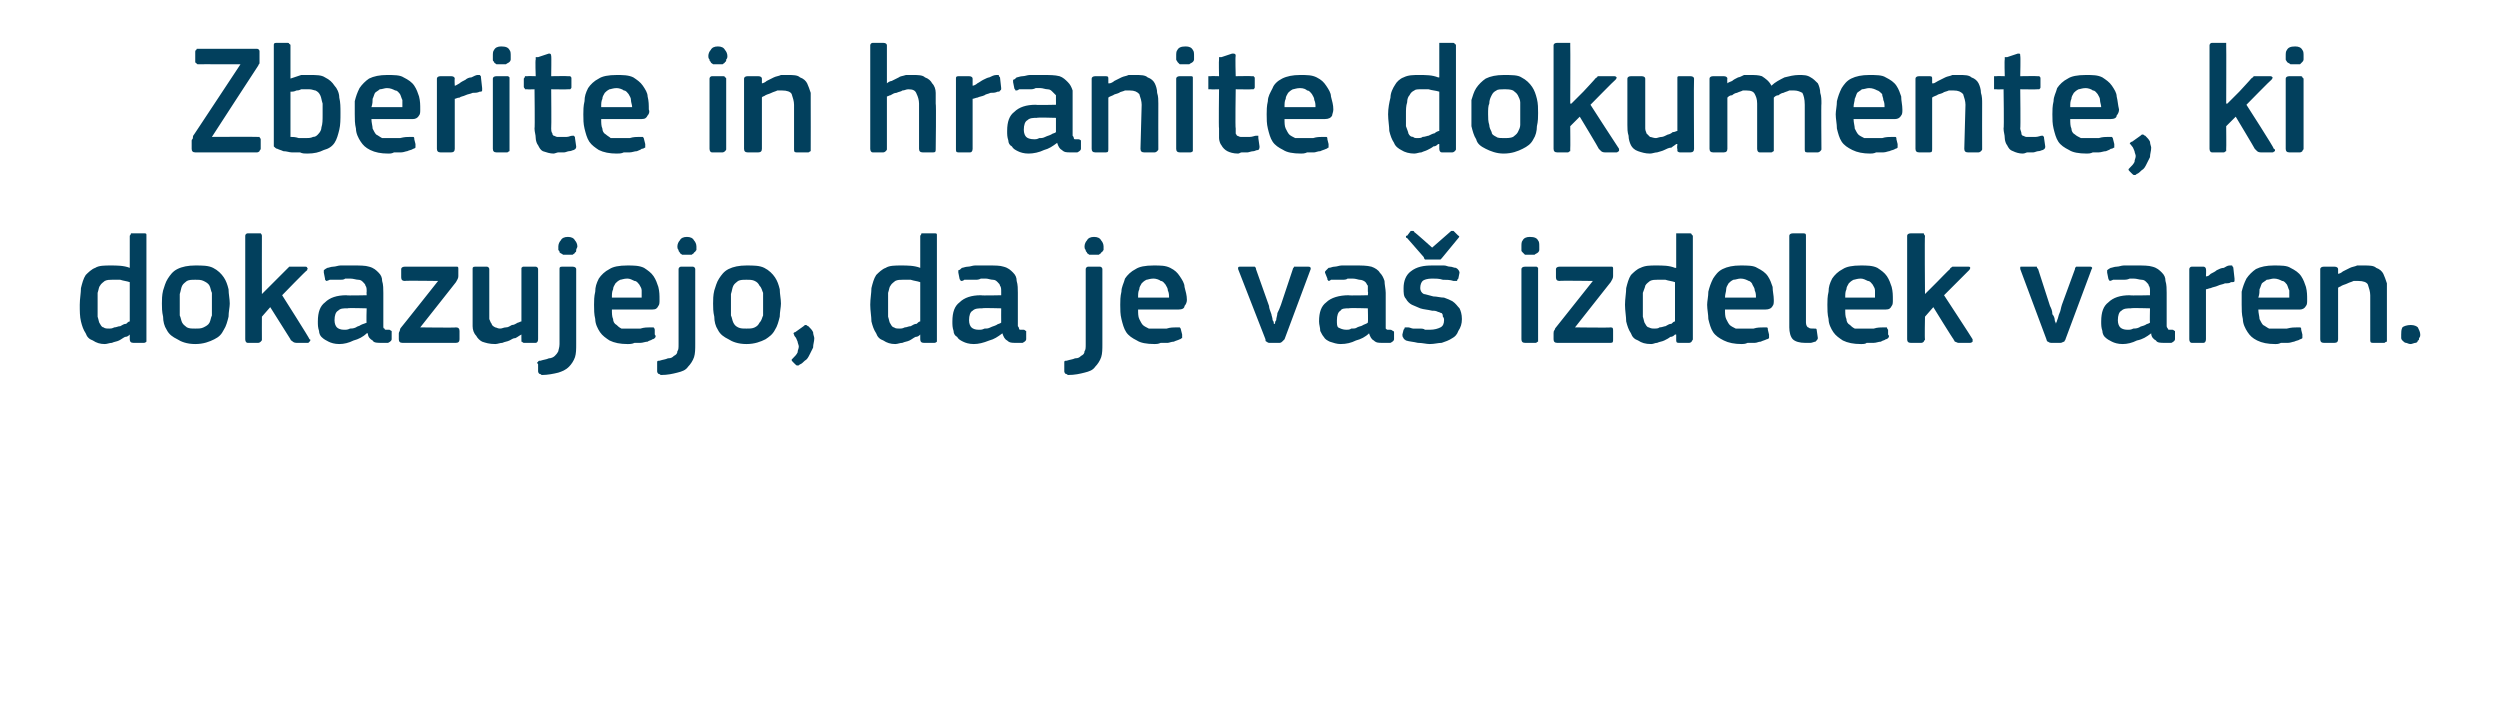
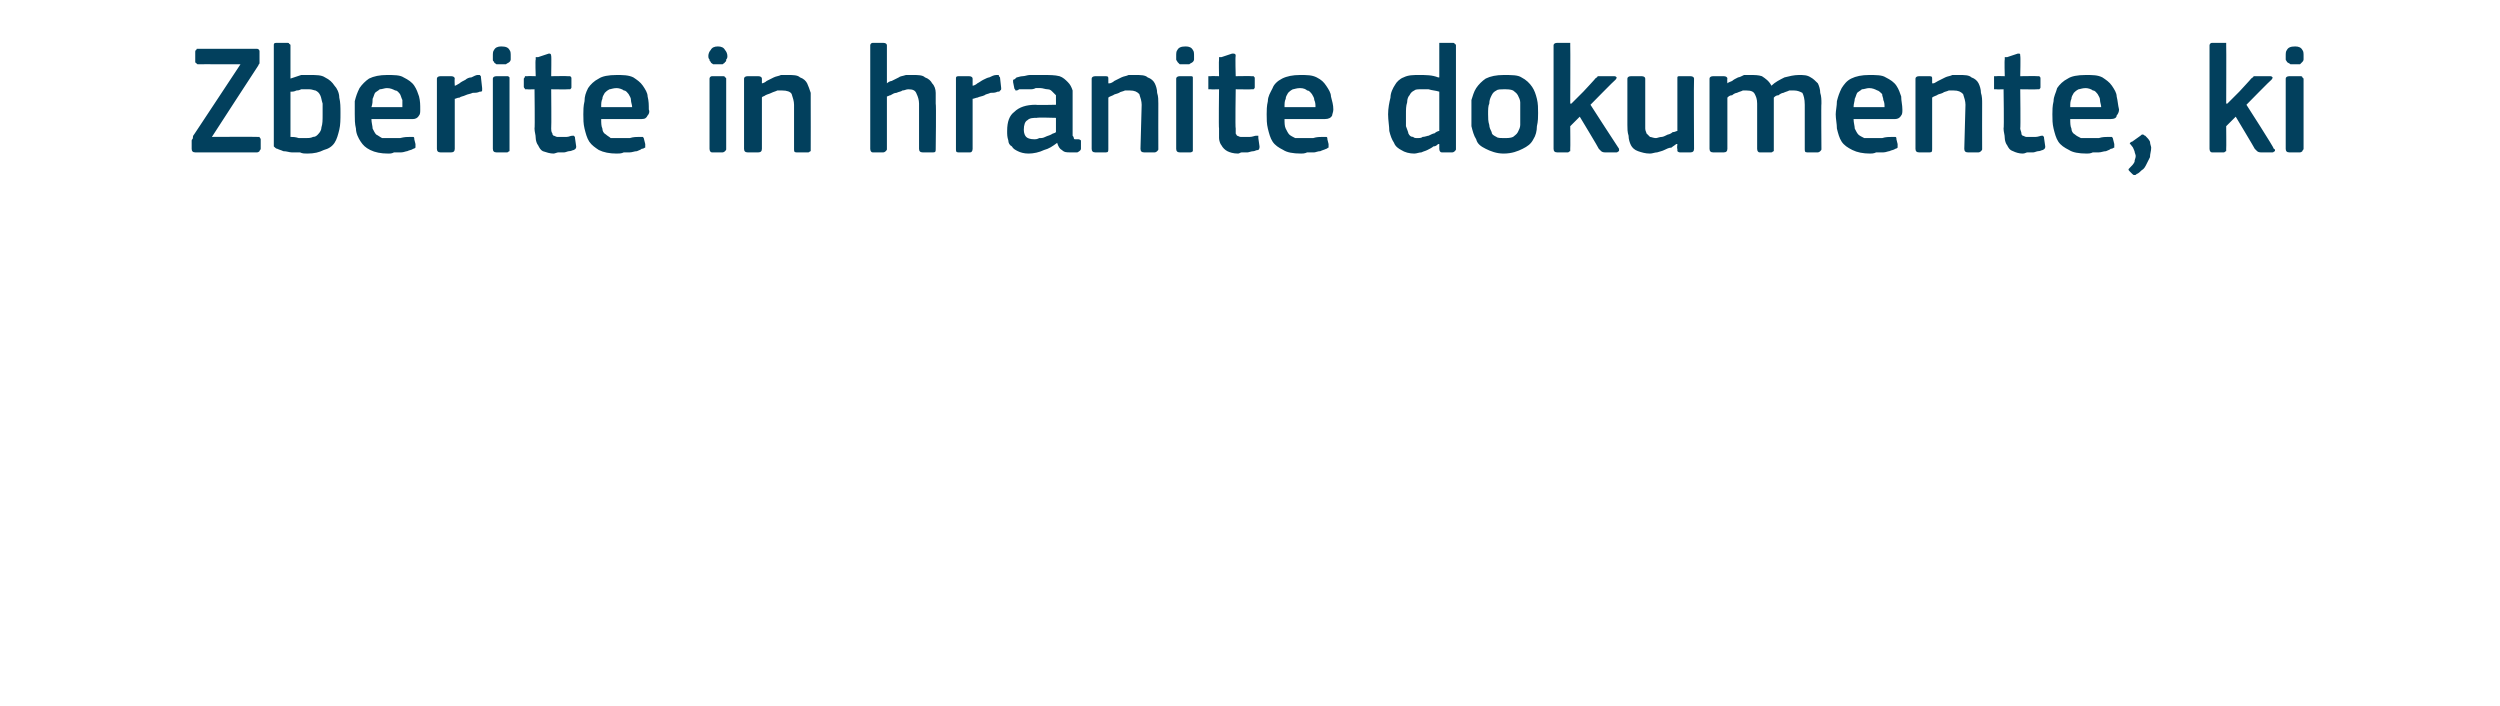
<svg xmlns="http://www.w3.org/2000/svg" version="1.1" width="210px" height="59.3px" viewBox="0 -3 210 59.3" style="top:-3px">
  <desc>Zberite in hranite dokumente, ki dokazujejo, da je va izdelek varen.</desc>
  <defs />
  <g id="Polygon25891">
-     <path d="M 12.3 25.5 C 12.3 25.6 12.3 25.6 12.3 25.7 C 12.3 25.7 12.2 25.8 12.1 25.8 C 12.1 25.8 11.2 25.8 11.2 25.8 C 11 25.8 10.9 25.7 10.9 25.5 C 10.9 25.5 10.9 25.1 10.9 25.1 C 10.9 25.1 10.9 25.1 10.9 25.1 C 10.9 25.1 10.9 25.1 10.9 25.1 C 10.8 25.2 10.7 25.3 10.5 25.3 C 10.3 25.4 10.2 25.5 10 25.6 C 9.8 25.7 9.6 25.7 9.4 25.8 C 9.2 25.8 9 25.9 8.8 25.9 C 8.4 25.9 8.1 25.8 7.8 25.6 C 7.5 25.5 7.3 25.3 7.2 25 C 7 24.7 6.9 24.4 6.8 24 C 6.7 23.6 6.7 23.1 6.7 22.6 C 6.7 22.1 6.8 21.6 6.8 21.2 C 6.9 20.8 7 20.4 7.2 20.1 C 7.4 19.9 7.7 19.6 8 19.5 C 8.3 19.3 8.8 19.3 9.3 19.3 C 9.8 19.3 10.4 19.3 10.9 19.5 C 10.9 19.5 10.9 19.5 10.9 19.5 C 10.9 19.5 10.9 19.5 10.9 19.5 C 10.9 19.5 10.9 16.8 10.9 16.8 C 10.9 16.8 11 16.7 11 16.6 C 11 16.6 11.1 16.6 11.2 16.6 C 11.2 16.6 12.1 16.6 12.1 16.6 C 12.2 16.6 12.3 16.6 12.3 16.7 C 12.3 16.7 12.3 16.8 12.3 16.8 C 12.3 16.8 12.3 25.5 12.3 25.5 Z M 10.9 20.7 C 10.6 20.6 10.4 20.6 10.1 20.5 C 9.9 20.5 9.6 20.5 9.4 20.5 C 9.2 20.5 9 20.5 8.8 20.6 C 8.7 20.7 8.5 20.8 8.4 21 C 8.3 21.1 8.3 21.3 8.2 21.6 C 8.2 21.9 8.2 22.2 8.2 22.6 C 8.2 23.1 8.2 23.4 8.2 23.6 C 8.3 23.9 8.3 24.1 8.4 24.2 C 8.5 24.4 8.6 24.5 8.7 24.5 C 8.8 24.6 9 24.6 9.2 24.6 C 9.3 24.6 9.4 24.6 9.6 24.5 C 9.8 24.5 9.9 24.4 10.1 24.4 C 10.3 24.3 10.4 24.2 10.6 24.2 C 10.7 24.1 10.8 24 10.9 24 C 10.9 24 10.9 20.7 10.9 20.7 Z M 19.3 22.5 C 19.3 22.8 19.2 23.2 19.2 23.6 C 19.1 24 19 24.4 18.8 24.7 C 18.6 25.1 18.4 25.3 18 25.5 C 17.6 25.7 17.1 25.9 16.4 25.9 C 15.7 25.9 15.2 25.7 14.9 25.5 C 14.5 25.3 14.2 25.1 14 24.7 C 13.8 24.4 13.7 24 13.7 23.6 C 13.6 23.2 13.6 22.8 13.6 22.5 C 13.6 22.2 13.6 21.8 13.7 21.4 C 13.8 21.1 13.9 20.7 14.1 20.4 C 14.3 20.1 14.5 19.8 14.9 19.6 C 15.3 19.4 15.8 19.3 16.4 19.3 C 17 19.3 17.5 19.3 17.9 19.5 C 18.3 19.7 18.6 20 18.8 20.3 C 19 20.6 19.1 20.9 19.2 21.3 C 19.2 21.7 19.3 22.1 19.3 22.5 Z M 17.8 22.6 C 17.8 22.2 17.8 21.9 17.8 21.6 C 17.7 21.4 17.7 21.2 17.6 21 C 17.5 20.8 17.3 20.7 17.1 20.6 C 16.9 20.5 16.7 20.5 16.4 20.5 C 16.1 20.5 15.9 20.5 15.7 20.6 C 15.6 20.7 15.4 20.8 15.3 21 C 15.2 21.2 15.2 21.4 15.1 21.7 C 15.1 21.9 15.1 22.2 15.1 22.6 C 15.1 22.9 15.1 23.2 15.1 23.5 C 15.2 23.7 15.2 23.9 15.3 24.1 C 15.4 24.3 15.6 24.4 15.7 24.5 C 15.9 24.6 16.1 24.6 16.4 24.6 C 16.7 24.6 16.9 24.6 17.1 24.5 C 17.3 24.4 17.5 24.3 17.6 24.1 C 17.7 23.9 17.7 23.7 17.8 23.5 C 17.8 23.2 17.8 22.9 17.8 22.6 Z M 22 21.7 L 23 20.7 C 23 20.7 24.11 19.59 24.1 19.6 C 24.2 19.5 24.2 19.5 24.3 19.4 C 24.4 19.4 24.5 19.4 24.6 19.4 C 24.6 19.4 25.6 19.4 25.6 19.4 C 25.7 19.4 25.8 19.4 25.8 19.5 C 25.9 19.5 25.8 19.6 25.8 19.7 C 25.76 19.67 23.7 21.8 23.7 21.8 C 23.7 21.8 26.02 25.45 26 25.5 C 26.1 25.5 26.1 25.6 26 25.7 C 26 25.7 25.9 25.8 25.9 25.8 C 25.9 25.8 24.9 25.8 24.9 25.8 C 24.7 25.8 24.6 25.7 24.6 25.7 C 24.5 25.6 24.4 25.6 24.4 25.5 C 24.4 25.5 22.7 22.8 22.7 22.8 L 22 23.6 C 22 23.6 21.99 25.5 22 25.5 C 22 25.6 22 25.6 21.9 25.7 C 21.9 25.7 21.8 25.8 21.7 25.8 C 21.7 25.8 20.8 25.8 20.8 25.8 C 20.7 25.8 20.6 25.7 20.6 25.5 C 20.6 25.5 20.6 16.8 20.6 16.8 C 20.6 16.7 20.7 16.6 20.8 16.6 C 20.8 16.6 21.7 16.6 21.7 16.6 C 21.8 16.6 21.9 16.6 21.9 16.6 C 22 16.7 22 16.8 22 16.8 C 21.99 16.83 22 21.7 22 21.7 L 22 21.7 Z M 30.8 22.9 C 30.8 22.9 29.18 22.85 29.2 22.9 C 28.8 22.9 28.6 22.9 28.4 23.1 C 28.2 23.2 28.1 23.5 28.1 23.9 C 28.1 24.2 28.2 24.4 28.3 24.5 C 28.4 24.6 28.6 24.7 28.9 24.7 C 29.1 24.7 29.2 24.7 29.4 24.6 C 29.5 24.6 29.7 24.6 29.9 24.5 C 30 24.4 30.2 24.4 30.3 24.3 C 30.5 24.2 30.6 24.2 30.8 24.1 C 30.76 24.09 30.8 22.9 30.8 22.9 Z M 30.8 25 C 30.5 25.3 30.1 25.5 29.7 25.6 C 29.3 25.8 28.9 25.9 28.5 25.9 C 28.1 25.9 27.8 25.8 27.6 25.7 C 27.4 25.6 27.2 25.5 27 25.3 C 26.9 25.2 26.8 25 26.8 24.8 C 26.7 24.5 26.7 24.3 26.7 24 C 26.7 23.2 26.9 22.7 27.3 22.4 C 27.7 22 28.3 21.8 29.1 21.8 C 29.11 21.84 30.8 21.8 30.8 21.8 C 30.8 21.8 30.78 21.5 30.8 21.5 C 30.8 21.3 30.8 21.1 30.7 21 C 30.7 20.9 30.6 20.8 30.5 20.7 C 30.4 20.6 30.3 20.5 30.1 20.5 C 29.9 20.5 29.7 20.4 29.4 20.4 C 29.3 20.4 29.2 20.4 29 20.4 C 28.9 20.5 28.7 20.5 28.6 20.5 C 28.4 20.5 28.3 20.5 28.1 20.5 C 27.9 20.5 27.8 20.5 27.7 20.5 C 27.5 20.6 27.4 20.6 27.4 20.6 C 27.3 20.5 27.3 20.5 27.3 20.4 C 27.3 20.4 27.2 19.9 27.2 19.9 C 27.2 19.8 27.2 19.8 27.2 19.7 C 27.2 19.7 27.3 19.6 27.5 19.5 C 27.6 19.5 27.8 19.4 28 19.4 C 28.2 19.4 28.4 19.3 28.6 19.3 C 28.8 19.3 29 19.3 29.1 19.3 C 29.3 19.3 29.5 19.3 29.7 19.3 C 30.2 19.3 30.7 19.3 31 19.4 C 31.4 19.5 31.6 19.7 31.8 19.9 C 32 20.1 32.1 20.3 32.1 20.6 C 32.2 20.9 32.2 21.3 32.2 21.6 C 32.2 21.6 32.2 24.1 32.2 24.1 C 32.2 24.3 32.2 24.4 32.2 24.4 C 32.2 24.5 32.2 24.6 32.3 24.6 C 32.3 24.7 32.4 24.7 32.4 24.7 C 32.5 24.7 32.6 24.7 32.7 24.7 C 32.8 24.7 32.8 24.8 32.9 24.8 C 32.9 24.8 32.9 24.9 32.9 24.9 C 32.9 24.9 32.9 25.5 32.9 25.5 C 32.9 25.6 32.8 25.7 32.6 25.8 C 32.5 25.8 32.4 25.8 32.3 25.8 C 32.2 25.8 32.1 25.8 32 25.8 C 31.7 25.8 31.4 25.8 31.3 25.6 C 31.1 25.5 30.9 25.3 30.9 25 C 30.9 25 30.8 25 30.8 25 Z M 38.3 24.5 C 38.5 24.5 38.6 24.6 38.6 24.8 C 38.6 24.8 38.6 25.5 38.6 25.5 C 38.6 25.7 38.5 25.8 38.3 25.8 C 38.3 25.8 33.8 25.8 33.8 25.8 C 33.6 25.8 33.5 25.7 33.5 25.5 C 33.5 25.5 33.5 25 33.5 25 C 33.5 24.9 33.6 24.8 33.6 24.7 C 33.6 24.7 33.6 24.6 33.7 24.5 C 33.69 24.53 36.8 20.6 36.8 20.6 C 36.8 20.6 33.98 20.56 34 20.6 C 33.8 20.6 33.7 20.5 33.7 20.3 C 33.7 20.3 33.7 19.6 33.7 19.6 C 33.7 19.5 33.8 19.4 34 19.4 C 34 19.4 38.2 19.4 38.2 19.4 C 38.3 19.4 38.4 19.4 38.4 19.4 C 38.5 19.4 38.5 19.5 38.5 19.6 C 38.5 19.6 38.5 20.2 38.5 20.2 C 38.5 20.4 38.4 20.5 38.3 20.7 C 38.33 20.67 35.3 24.5 35.3 24.5 C 35.3 24.5 38.29 24.54 38.3 24.5 Z M 45.2 25.5 C 45.2 25.7 45.1 25.8 45 25.8 C 45 25.8 44 25.8 44 25.8 C 43.9 25.8 43.9 25.7 43.8 25.7 C 43.8 25.6 43.8 25.6 43.8 25.5 C 43.79 25.5 43.8 25.1 43.8 25.1 C 43.8 25.1 43.76 25.09 43.8 25.1 C 43.6 25.2 43.5 25.3 43.3 25.4 C 43.1 25.4 43 25.5 42.8 25.6 C 42.6 25.7 42.4 25.7 42.2 25.8 C 42 25.8 41.8 25.9 41.6 25.9 C 41.1 25.9 40.8 25.8 40.5 25.7 C 40.3 25.6 40.1 25.4 40 25.2 C 39.8 25 39.7 24.7 39.7 24.4 C 39.7 24.1 39.7 23.8 39.7 23.5 C 39.7 23.5 39.7 19.6 39.7 19.6 C 39.7 19.5 39.7 19.4 39.9 19.4 C 39.9 19.4 40.9 19.4 40.9 19.4 C 41 19.4 41.1 19.5 41.1 19.6 C 41.1 19.6 41.1 23.3 41.1 23.3 C 41.1 23.5 41.1 23.7 41.1 23.8 C 41.2 24 41.2 24.1 41.3 24.2 C 41.3 24.3 41.4 24.4 41.6 24.5 C 41.7 24.5 41.8 24.6 42 24.6 C 42.2 24.6 42.3 24.5 42.5 24.5 C 42.7 24.5 42.8 24.4 43 24.3 C 43.2 24.3 43.3 24.2 43.5 24.1 C 43.6 24.1 43.7 24 43.8 24 C 43.8 24 43.8 19.6 43.8 19.6 C 43.8 19.6 43.8 19.5 43.8 19.5 C 43.9 19.4 43.9 19.4 44 19.4 C 44 19.4 45 19.4 45 19.4 C 45.1 19.4 45.2 19.5 45.2 19.6 C 45.21 19.64 45.2 25.5 45.2 25.5 C 45.2 25.5 45.21 25.5 45.2 25.5 Z M 48.4 25.9 C 48.4 26.3 48.4 26.7 48.3 27 C 48.2 27.3 48 27.6 47.8 27.8 C 47.5 28.1 47.2 28.2 46.9 28.3 C 46.5 28.4 46 28.5 45.5 28.5 C 45.5 28.5 45.4 28.4 45.3 28.4 C 45.3 28.4 45.2 28.3 45.2 28.2 C 45.2 28.2 45.2 27.6 45.2 27.6 C 45.1 27.5 45.1 27.4 45.2 27.4 C 45.2 27.3 45.3 27.3 45.4 27.3 C 45.7 27.2 45.9 27.2 46.1 27.1 C 46.3 27.1 46.5 27 46.6 26.9 C 46.7 26.8 46.8 26.7 46.9 26.5 C 46.9 26.4 47 26.2 47 25.9 C 47 25.9 47 19.6 47 19.6 C 47 19.5 47 19.4 47.2 19.4 C 47.2 19.4 48.1 19.4 48.1 19.4 C 48.3 19.4 48.4 19.5 48.4 19.6 C 48.4 19.6 48.4 25.9 48.4 25.9 Z M 48.5 17.7 C 48.5 17.8 48.4 17.9 48.4 18 C 48.4 18.1 48.4 18.2 48.3 18.2 C 48.3 18.3 48.2 18.3 48.1 18.4 C 48 18.4 47.9 18.4 47.7 18.4 C 47.5 18.4 47.4 18.4 47.3 18.4 C 47.2 18.3 47.1 18.3 47 18.2 C 47 18.1 47 18.1 46.9 18 C 46.9 17.9 46.9 17.8 46.9 17.7 C 46.9 17.5 47 17.3 47.1 17.2 C 47.2 17 47.4 16.9 47.7 16.9 C 48 16.9 48.2 17 48.3 17.2 C 48.4 17.3 48.5 17.5 48.5 17.7 Z M 51.4 23 C 51.4 23.3 51.4 23.6 51.5 23.8 C 51.5 24 51.6 24.2 51.8 24.3 C 51.9 24.4 52 24.5 52.2 24.6 C 52.4 24.6 52.7 24.6 52.9 24.6 C 53.2 24.6 53.4 24.6 53.8 24.6 C 54.1 24.5 54.4 24.5 54.6 24.5 C 54.7 24.5 54.8 24.5 54.9 24.5 C 54.9 24.5 55 24.6 55 24.7 C 55 24.7 55 25.1 55 25.1 C 55.1 25.2 55.1 25.3 55 25.4 C 55 25.4 54.9 25.5 54.8 25.5 C 54.7 25.6 54.5 25.6 54.4 25.7 C 54.2 25.7 54 25.8 53.8 25.8 C 53.6 25.8 53.4 25.8 53.3 25.8 C 53.1 25.9 52.9 25.9 52.7 25.9 C 52.1 25.9 51.6 25.8 51.2 25.6 C 50.9 25.4 50.6 25.2 50.4 24.9 C 50.2 24.6 50 24.2 50 23.8 C 49.9 23.4 49.9 23 49.9 22.6 C 49.9 22.3 49.9 21.9 50 21.5 C 50 21.1 50.1 20.8 50.3 20.4 C 50.5 20.1 50.8 19.8 51.2 19.6 C 51.5 19.4 52 19.3 52.7 19.3 C 53.2 19.3 53.7 19.3 54.1 19.5 C 54.4 19.7 54.7 19.9 54.9 20.2 C 55.1 20.5 55.2 20.8 55.3 21.1 C 55.4 21.5 55.4 21.8 55.4 22.2 C 55.4 22.4 55.4 22.6 55.3 22.7 C 55.2 22.9 55.1 23 54.8 23 C 54.8 23 51.4 23 51.4 23 Z M 52.7 20.4 C 52.4 20.4 52.2 20.5 52.1 20.5 C 51.9 20.6 51.8 20.7 51.7 20.8 C 51.6 21 51.5 21.1 51.5 21.3 C 51.4 21.5 51.4 21.7 51.4 22 C 51.4 22 53.9 22 53.9 22 C 53.9 21.8 53.9 21.6 53.9 21.4 C 53.9 21.2 53.8 21.1 53.7 20.9 C 53.6 20.8 53.5 20.6 53.3 20.6 C 53.1 20.5 52.9 20.4 52.7 20.4 Z M 58.4 25.9 C 58.4 26.3 58.4 26.7 58.3 27 C 58.2 27.3 58 27.6 57.8 27.8 C 57.6 28.1 57.3 28.2 56.9 28.3 C 56.5 28.4 56.1 28.5 55.5 28.5 C 55.5 28.5 55.4 28.4 55.3 28.4 C 55.3 28.4 55.2 28.3 55.2 28.2 C 55.2 28.2 55.2 27.6 55.2 27.6 C 55.2 27.5 55.2 27.4 55.2 27.4 C 55.2 27.3 55.3 27.3 55.4 27.3 C 55.7 27.2 55.9 27.2 56.1 27.1 C 56.4 27.1 56.5 27 56.6 26.9 C 56.8 26.8 56.9 26.7 56.9 26.5 C 57 26.4 57 26.2 57 25.9 C 57 25.9 57 19.6 57 19.6 C 57 19.5 57.1 19.4 57.2 19.4 C 57.2 19.4 58.2 19.4 58.2 19.4 C 58.3 19.4 58.4 19.5 58.4 19.6 C 58.4 19.6 58.4 25.9 58.4 25.9 Z M 58.5 17.7 C 58.5 17.8 58.5 17.9 58.5 18 C 58.4 18.1 58.4 18.2 58.3 18.2 C 58.3 18.3 58.2 18.3 58.1 18.4 C 58 18.4 57.9 18.4 57.7 18.4 C 57.5 18.4 57.4 18.4 57.3 18.4 C 57.2 18.3 57.1 18.3 57.1 18.2 C 57 18.1 57 18.1 57 18 C 56.9 17.9 56.9 17.8 56.9 17.7 C 56.9 17.5 57 17.3 57.1 17.2 C 57.2 17 57.4 16.9 57.7 16.9 C 58 16.9 58.2 17 58.3 17.2 C 58.4 17.3 58.5 17.5 58.5 17.7 Z M 65.6 22.5 C 65.6 22.8 65.5 23.2 65.5 23.6 C 65.4 24 65.3 24.4 65.1 24.7 C 64.9 25.1 64.6 25.3 64.3 25.5 C 63.9 25.7 63.4 25.9 62.7 25.9 C 62 25.9 61.5 25.7 61.2 25.5 C 60.8 25.3 60.5 25.1 60.3 24.7 C 60.1 24.4 60 24 60 23.6 C 59.9 23.2 59.9 22.8 59.9 22.5 C 59.9 22.2 59.9 21.8 60 21.4 C 60.1 21.1 60.2 20.7 60.4 20.4 C 60.6 20.1 60.8 19.8 61.2 19.6 C 61.6 19.4 62.1 19.3 62.7 19.3 C 63.3 19.3 63.8 19.3 64.2 19.5 C 64.6 19.7 64.9 20 65.1 20.3 C 65.3 20.6 65.4 20.9 65.5 21.3 C 65.5 21.7 65.6 22.1 65.6 22.5 Z M 64.1 22.6 C 64.1 22.2 64.1 21.9 64.1 21.6 C 64 21.4 64 21.2 63.8 21 C 63.7 20.8 63.6 20.7 63.4 20.6 C 63.2 20.5 63 20.5 62.7 20.5 C 62.4 20.5 62.2 20.5 62 20.6 C 61.9 20.7 61.7 20.8 61.6 21 C 61.5 21.2 61.5 21.4 61.4 21.7 C 61.4 21.9 61.4 22.2 61.4 22.6 C 61.4 22.9 61.4 23.2 61.4 23.5 C 61.5 23.7 61.5 23.9 61.6 24.1 C 61.7 24.3 61.8 24.4 62 24.5 C 62.2 24.6 62.4 24.6 62.7 24.6 C 63 24.6 63.2 24.6 63.4 24.5 C 63.6 24.4 63.7 24.3 63.8 24.1 C 64 23.9 64 23.7 64.1 23.5 C 64.1 23.2 64.1 22.9 64.1 22.6 Z M 68.4 25.4 C 68.4 25.7 68.3 25.9 68.3 26.2 C 68.2 26.4 68.1 26.6 68 26.8 C 67.9 27 67.8 27.2 67.6 27.3 C 67.5 27.4 67.3 27.6 67.2 27.6 C 67.1 27.7 67.1 27.7 67 27.7 C 66.9 27.7 66.9 27.7 66.8 27.6 C 66.8 27.6 66.6 27.4 66.6 27.4 C 66.5 27.3 66.5 27.3 66.5 27.2 C 66.5 27.2 66.6 27.1 66.6 27.1 C 66.8 26.9 66.9 26.8 67 26.6 C 67 26.4 67.1 26.3 67.1 26.1 C 67.1 26 67 25.8 67 25.7 C 66.9 25.5 66.9 25.4 66.8 25.3 C 66.7 25.2 66.7 25.1 66.7 25.1 C 66.6 25 66.7 24.9 66.8 24.9 C 66.8 24.9 67.5 24.4 67.5 24.4 C 67.6 24.3 67.6 24.3 67.7 24.3 C 67.8 24.3 67.8 24.4 67.9 24.4 C 68.1 24.6 68.2 24.7 68.3 24.9 C 68.3 25.1 68.4 25.3 68.4 25.4 Z M 78.7 25.5 C 78.7 25.6 78.7 25.6 78.7 25.7 C 78.7 25.7 78.6 25.8 78.5 25.8 C 78.5 25.8 77.6 25.8 77.6 25.8 C 77.4 25.8 77.3 25.7 77.3 25.5 C 77.3 25.5 77.3 25.1 77.3 25.1 C 77.3 25.1 77.3 25.1 77.3 25.1 C 77.3 25.1 77.3 25.1 77.3 25.1 C 77.2 25.2 77.1 25.3 76.9 25.3 C 76.7 25.4 76.6 25.5 76.4 25.6 C 76.2 25.7 76 25.7 75.8 25.8 C 75.6 25.8 75.4 25.9 75.2 25.9 C 74.8 25.9 74.5 25.8 74.2 25.6 C 73.9 25.5 73.7 25.3 73.6 25 C 73.4 24.7 73.3 24.4 73.2 24 C 73.2 23.6 73.1 23.1 73.1 22.6 C 73.1 22.1 73.2 21.6 73.2 21.2 C 73.3 20.8 73.4 20.4 73.6 20.1 C 73.8 19.9 74.1 19.6 74.4 19.5 C 74.7 19.3 75.2 19.3 75.7 19.3 C 76.2 19.3 76.8 19.3 77.3 19.5 C 77.3 19.5 77.3 19.5 77.3 19.5 C 77.3 19.5 77.3 19.5 77.3 19.5 C 77.3 19.5 77.3 16.8 77.3 16.8 C 77.3 16.8 77.4 16.7 77.4 16.6 C 77.4 16.6 77.5 16.6 77.6 16.6 C 77.6 16.6 78.5 16.6 78.5 16.6 C 78.6 16.6 78.7 16.6 78.7 16.7 C 78.7 16.7 78.7 16.8 78.7 16.8 C 78.7 16.8 78.7 25.5 78.7 25.5 Z M 77.3 20.7 C 77 20.6 76.8 20.6 76.5 20.5 C 76.3 20.5 76 20.5 75.8 20.5 C 75.6 20.5 75.4 20.5 75.2 20.6 C 75.1 20.7 74.9 20.8 74.8 21 C 74.7 21.1 74.7 21.3 74.6 21.6 C 74.6 21.9 74.6 22.2 74.6 22.6 C 74.6 23.1 74.6 23.4 74.6 23.6 C 74.7 23.9 74.7 24.1 74.8 24.2 C 74.9 24.4 75 24.5 75.1 24.5 C 75.2 24.6 75.4 24.6 75.6 24.6 C 75.7 24.6 75.8 24.6 76 24.5 C 76.2 24.5 76.3 24.4 76.5 24.4 C 76.7 24.3 76.8 24.2 77 24.2 C 77.1 24.1 77.2 24 77.3 24 C 77.3 24 77.3 20.7 77.3 20.7 Z M 84.1 22.9 C 84.1 22.9 82.5 22.85 82.5 22.9 C 82.2 22.9 81.9 22.9 81.7 23.1 C 81.5 23.2 81.4 23.5 81.4 23.9 C 81.4 24.2 81.5 24.4 81.6 24.5 C 81.7 24.6 81.9 24.7 82.2 24.7 C 82.4 24.7 82.5 24.7 82.7 24.6 C 82.9 24.6 83 24.6 83.2 24.5 C 83.4 24.4 83.5 24.4 83.7 24.3 C 83.8 24.2 84 24.2 84.1 24.1 C 84.09 24.09 84.1 22.9 84.1 22.9 Z M 84.2 25 C 83.8 25.3 83.5 25.5 83.1 25.6 C 82.6 25.8 82.2 25.9 81.8 25.9 C 81.4 25.9 81.1 25.8 80.9 25.7 C 80.7 25.6 80.5 25.5 80.4 25.3 C 80.2 25.2 80.1 25 80.1 24.8 C 80 24.5 80 24.3 80 24 C 80 23.2 80.2 22.7 80.6 22.4 C 81 22 81.6 21.8 82.4 21.8 C 82.44 21.84 84.1 21.8 84.1 21.8 C 84.1 21.8 84.1 21.5 84.1 21.5 C 84.1 21.3 84.1 21.1 84 21 C 84 20.9 83.9 20.8 83.8 20.7 C 83.7 20.6 83.6 20.5 83.4 20.5 C 83.2 20.5 83 20.4 82.8 20.4 C 82.6 20.4 82.5 20.4 82.4 20.4 C 82.2 20.5 82.1 20.5 81.9 20.5 C 81.7 20.5 81.6 20.5 81.4 20.5 C 81.3 20.5 81.1 20.5 81 20.5 C 80.9 20.6 80.8 20.6 80.7 20.6 C 80.7 20.5 80.6 20.5 80.6 20.4 C 80.6 20.4 80.5 19.9 80.5 19.9 C 80.5 19.8 80.5 19.8 80.5 19.7 C 80.6 19.7 80.7 19.6 80.8 19.5 C 80.9 19.5 81.1 19.4 81.3 19.4 C 81.5 19.4 81.7 19.3 81.9 19.3 C 82.1 19.3 82.3 19.3 82.5 19.3 C 82.7 19.3 82.8 19.3 83 19.3 C 83.6 19.3 84 19.3 84.3 19.4 C 84.7 19.5 84.9 19.7 85.1 19.9 C 85.3 20.1 85.4 20.3 85.4 20.6 C 85.5 20.9 85.5 21.3 85.5 21.6 C 85.5 21.6 85.5 24.1 85.5 24.1 C 85.5 24.3 85.5 24.4 85.5 24.4 C 85.6 24.5 85.6 24.6 85.6 24.6 C 85.6 24.7 85.7 24.7 85.7 24.7 C 85.8 24.7 85.9 24.7 86 24.7 C 86.1 24.7 86.1 24.8 86.2 24.8 C 86.2 24.8 86.2 24.9 86.2 24.9 C 86.2 24.9 86.2 25.5 86.2 25.5 C 86.2 25.6 86.1 25.7 85.9 25.8 C 85.8 25.8 85.7 25.8 85.6 25.8 C 85.5 25.8 85.4 25.8 85.3 25.8 C 85 25.8 84.8 25.8 84.6 25.6 C 84.4 25.5 84.3 25.3 84.2 25 C 84.2 25 84.2 25 84.2 25 Z M 92.6 25.9 C 92.6 26.3 92.6 26.7 92.5 27 C 92.4 27.3 92.2 27.6 92 27.8 C 91.8 28.1 91.5 28.2 91.1 28.3 C 90.7 28.4 90.3 28.5 89.7 28.5 C 89.7 28.5 89.6 28.4 89.5 28.4 C 89.5 28.4 89.4 28.3 89.4 28.2 C 89.4 28.2 89.4 27.6 89.4 27.6 C 89.4 27.5 89.4 27.4 89.4 27.4 C 89.4 27.3 89.5 27.3 89.6 27.3 C 89.9 27.2 90.1 27.2 90.3 27.1 C 90.6 27.1 90.7 27 90.8 26.9 C 91 26.8 91.1 26.7 91.1 26.5 C 91.2 26.4 91.2 26.2 91.2 25.9 C 91.2 25.9 91.2 19.6 91.2 19.6 C 91.2 19.5 91.3 19.4 91.4 19.4 C 91.4 19.4 92.4 19.4 92.4 19.4 C 92.5 19.4 92.6 19.5 92.6 19.6 C 92.6 19.6 92.6 25.9 92.6 25.9 Z M 92.7 17.7 C 92.7 17.8 92.7 17.9 92.7 18 C 92.6 18.1 92.6 18.2 92.5 18.2 C 92.5 18.3 92.4 18.3 92.3 18.4 C 92.2 18.4 92.1 18.4 91.9 18.4 C 91.7 18.4 91.6 18.4 91.5 18.4 C 91.4 18.3 91.3 18.3 91.3 18.2 C 91.2 18.1 91.2 18.1 91.2 18 C 91.1 17.9 91.1 17.8 91.1 17.7 C 91.1 17.5 91.2 17.3 91.3 17.2 C 91.4 17 91.6 16.9 91.9 16.9 C 92.2 16.9 92.4 17 92.5 17.2 C 92.6 17.3 92.7 17.5 92.7 17.7 Z M 95.6 23 C 95.6 23.3 95.6 23.6 95.7 23.8 C 95.8 24 95.9 24.2 96 24.3 C 96.1 24.4 96.3 24.5 96.5 24.6 C 96.7 24.6 96.9 24.6 97.2 24.6 C 97.4 24.6 97.7 24.6 98 24.6 C 98.3 24.5 98.6 24.5 98.8 24.5 C 99 24.5 99.1 24.5 99.1 24.5 C 99.1 24.5 99.2 24.6 99.2 24.7 C 99.2 24.7 99.3 25.1 99.3 25.1 C 99.3 25.2 99.3 25.3 99.3 25.4 C 99.2 25.4 99.2 25.5 99.1 25.5 C 98.9 25.6 98.8 25.6 98.6 25.7 C 98.4 25.7 98.2 25.8 98.1 25.8 C 97.9 25.8 97.7 25.8 97.5 25.8 C 97.3 25.9 97.1 25.9 97 25.9 C 96.3 25.9 95.8 25.8 95.5 25.6 C 95.1 25.4 94.8 25.2 94.6 24.9 C 94.4 24.6 94.3 24.2 94.2 23.8 C 94.1 23.4 94.1 23 94.1 22.6 C 94.1 22.3 94.1 21.9 94.2 21.5 C 94.2 21.1 94.4 20.8 94.5 20.4 C 94.7 20.1 95 19.8 95.4 19.6 C 95.7 19.4 96.2 19.3 96.9 19.3 C 97.5 19.3 97.9 19.3 98.3 19.5 C 98.7 19.7 98.9 19.9 99.1 20.2 C 99.3 20.5 99.5 20.8 99.5 21.1 C 99.6 21.5 99.7 21.8 99.7 22.2 C 99.7 22.4 99.6 22.6 99.5 22.7 C 99.5 22.9 99.3 23 99 23 C 99 23 95.6 23 95.6 23 Z M 96.9 20.4 C 96.6 20.4 96.4 20.5 96.3 20.5 C 96.1 20.6 96 20.7 95.9 20.8 C 95.8 21 95.7 21.1 95.7 21.3 C 95.6 21.5 95.6 21.7 95.6 22 C 95.6 22 98.2 22 98.2 22 C 98.2 21.8 98.2 21.6 98.1 21.4 C 98.1 21.2 98 21.1 97.9 20.9 C 97.8 20.8 97.7 20.6 97.5 20.6 C 97.4 20.5 97.1 20.4 96.9 20.4 Z M 107.1 24.2 C 107.1 24.1 107.1 24 107.2 23.9 C 107.2 23.7 107.3 23.5 107.3 23.3 C 107.4 23.1 107.5 22.9 107.6 22.6 C 107.6 22.6 108.6 19.6 108.6 19.6 C 108.6 19.5 108.7 19.5 108.7 19.4 C 108.8 19.4 108.8 19.4 108.9 19.4 C 108.9 19.4 109.9 19.4 109.9 19.4 C 110.1 19.4 110.1 19.5 110.1 19.6 C 110.1 19.6 107.9 25.5 107.9 25.5 C 107.8 25.6 107.8 25.6 107.7 25.7 C 107.7 25.7 107.6 25.8 107.5 25.8 C 107.5 25.8 106.6 25.8 106.6 25.8 C 106.5 25.8 106.4 25.7 106.4 25.7 C 106.3 25.7 106.3 25.6 106.3 25.5 C 106.3 25.5 104 19.6 104 19.6 C 104 19.6 104 19.5 104 19.5 C 104 19.4 104.1 19.4 104.2 19.4 C 104.2 19.4 105.2 19.4 105.2 19.4 C 105.3 19.4 105.4 19.4 105.4 19.4 C 105.5 19.5 105.5 19.5 105.5 19.6 C 105.5 19.6 106.6 22.7 106.6 22.7 C 106.6 22.9 106.7 23.1 106.8 23.4 C 106.8 23.5 106.9 23.7 106.9 23.9 C 107 24 107 24.1 107 24.2 C 107 24.2 107.1 24.2 107.1 24.2 Z M 114.9 22.9 C 114.9 22.9 113.34 22.85 113.3 22.9 C 113 22.9 112.7 22.9 112.6 23.1 C 112.4 23.2 112.3 23.5 112.3 23.9 C 112.3 24.2 112.3 24.4 112.4 24.5 C 112.6 24.6 112.8 24.7 113.1 24.7 C 113.2 24.7 113.4 24.7 113.5 24.6 C 113.7 24.6 113.9 24.6 114 24.5 C 114.2 24.4 114.4 24.4 114.5 24.3 C 114.7 24.2 114.8 24.2 114.9 24.1 C 114.93 24.09 114.9 22.9 114.9 22.9 Z M 115 25 C 114.7 25.3 114.3 25.5 113.9 25.6 C 113.5 25.8 113.1 25.9 112.6 25.9 C 112.3 25.9 112 25.8 111.7 25.7 C 111.5 25.6 111.3 25.5 111.2 25.3 C 111.1 25.2 111 25 110.9 24.8 C 110.9 24.5 110.8 24.3 110.8 24 C 110.8 23.2 111 22.7 111.4 22.4 C 111.8 22 112.5 21.8 113.3 21.8 C 113.27 21.84 114.9 21.8 114.9 21.8 C 114.9 21.8 114.94 21.5 114.9 21.5 C 114.9 21.3 114.9 21.1 114.9 21 C 114.8 20.9 114.8 20.8 114.7 20.7 C 114.6 20.6 114.4 20.5 114.2 20.5 C 114.1 20.5 113.9 20.4 113.6 20.4 C 113.5 20.4 113.4 20.4 113.2 20.4 C 113.1 20.5 112.9 20.5 112.7 20.5 C 112.6 20.5 112.4 20.5 112.3 20.5 C 112.1 20.5 111.9 20.5 111.8 20.5 C 111.7 20.6 111.6 20.6 111.6 20.6 C 111.5 20.5 111.5 20.5 111.5 20.4 C 111.5 20.4 111.3 19.9 111.3 19.9 C 111.3 19.8 111.3 19.8 111.4 19.7 C 111.4 19.7 111.5 19.6 111.6 19.5 C 111.8 19.5 111.9 19.4 112.1 19.4 C 112.3 19.4 112.5 19.3 112.7 19.3 C 112.9 19.3 113.1 19.3 113.3 19.3 C 113.5 19.3 113.7 19.3 113.8 19.3 C 114.4 19.3 114.8 19.3 115.2 19.4 C 115.5 19.5 115.8 19.7 115.9 19.9 C 116.1 20.1 116.2 20.3 116.3 20.6 C 116.3 20.9 116.4 21.3 116.4 21.6 C 116.4 21.6 116.4 24.1 116.4 24.1 C 116.4 24.3 116.4 24.4 116.4 24.4 C 116.4 24.5 116.4 24.6 116.4 24.6 C 116.5 24.7 116.5 24.7 116.6 24.7 C 116.6 24.7 116.7 24.7 116.8 24.7 C 116.9 24.7 117 24.8 117 24.8 C 117.1 24.8 117.1 24.9 117.1 24.9 C 117.1 24.9 117.1 25.5 117.1 25.5 C 117.1 25.6 117 25.7 116.8 25.8 C 116.7 25.8 116.6 25.8 116.4 25.8 C 116.3 25.8 116.2 25.8 116.1 25.8 C 115.8 25.8 115.6 25.8 115.4 25.6 C 115.2 25.5 115.1 25.3 115 25 C 115 25 115 25 115 25 Z M 122.8 23.8 C 122.8 24.2 122.7 24.5 122.5 24.8 C 122.4 25.1 122.2 25.3 122 25.4 C 121.7 25.6 121.4 25.7 121.1 25.8 C 120.8 25.8 120.5 25.9 120.1 25.9 C 119.8 25.9 119.5 25.8 119.1 25.8 C 118.7 25.7 118.4 25.7 118.1 25.6 C 118 25.5 117.9 25.5 117.9 25.4 C 117.8 25.3 117.8 25.2 117.8 25.1 C 117.8 25.1 117.9 24.7 117.9 24.7 C 118 24.6 118 24.5 118 24.5 C 118.1 24.5 118.2 24.5 118.3 24.5 C 118.4 24.5 118.6 24.6 118.7 24.6 C 118.9 24.6 119.1 24.6 119.2 24.6 C 119.4 24.6 119.6 24.6 119.7 24.7 C 119.9 24.7 120 24.7 120.1 24.7 C 120.5 24.7 120.8 24.6 121 24.5 C 121.2 24.4 121.3 24.2 121.3 23.9 C 121.3 23.8 121.3 23.7 121.2 23.6 C 121.2 23.5 121.2 23.4 121.1 23.3 C 121 23.3 120.9 23.2 120.8 23.2 C 120.6 23.1 120.5 23.1 120.3 23.1 C 119.9 23 119.6 23 119.3 22.9 C 119.1 22.8 118.8 22.7 118.6 22.6 C 118.4 22.5 118.2 22.3 118.1 22.1 C 117.9 21.9 117.9 21.6 117.9 21.2 C 117.9 20.6 118.1 20.1 118.5 19.8 C 119 19.4 119.6 19.3 120.3 19.3 C 120.4 19.3 120.6 19.3 120.8 19.3 C 120.9 19.3 121.1 19.3 121.3 19.3 C 121.5 19.3 121.6 19.4 121.8 19.4 C 122 19.4 122.1 19.5 122.3 19.5 C 122.5 19.6 122.6 19.8 122.6 19.9 C 122.6 19.9 122.5 20.4 122.5 20.4 C 122.4 20.5 122.4 20.5 122.4 20.6 C 122.3 20.6 122.2 20.6 122.1 20.6 C 121.8 20.5 121.5 20.5 121.2 20.5 C 120.9 20.4 120.6 20.4 120.3 20.4 C 119.9 20.4 119.6 20.5 119.5 20.6 C 119.4 20.7 119.3 20.9 119.3 21.2 C 119.3 21.4 119.4 21.6 119.6 21.7 C 119.7 21.7 120 21.8 120.4 21.9 C 120.7 21.9 121 22 121.3 22 C 121.6 22.1 121.8 22.2 122 22.3 C 122.3 22.5 122.4 22.7 122.6 22.9 C 122.7 23.1 122.8 23.4 122.8 23.8 Z M 120.3 17.8 C 120.3 17.8 121.85 16.44 121.9 16.4 C 121.9 16.4 122 16.4 122.1 16.4 C 122.1 16.4 122.5 16.8 122.5 16.8 C 122.6 16.8 122.6 16.9 122.5 17 C 122.5 17 121.1 18.7 121.1 18.7 C 121.1 18.7 121 18.8 121 18.8 C 120.9 18.8 120.8 18.8 120.7 18.8 C 120.7 18.8 120 18.8 120 18.8 C 119.9 18.8 119.8 18.8 119.7 18.8 C 119.7 18.8 119.6 18.7 119.6 18.6 C 119.6 18.6 118.2 17 118.2 17 C 118.1 17 118.1 16.9 118.1 16.9 C 118.1 16.8 118.1 16.8 118.2 16.8 C 118.2 16.8 118.5 16.4 118.5 16.4 C 118.6 16.4 118.6 16.4 118.7 16.4 C 118.7 16.4 118.8 16.4 118.8 16.5 C 118.82 16.47 120.3 17.8 120.3 17.8 Z M 129.3 17.7 C 129.3 17.8 129.3 17.9 129.3 18 C 129.3 18.1 129.2 18.2 129.2 18.2 C 129.1 18.3 129 18.3 128.9 18.4 C 128.8 18.4 128.7 18.4 128.5 18.4 C 128.4 18.4 128.2 18.4 128.1 18.4 C 128 18.3 128 18.3 127.9 18.2 C 127.8 18.1 127.8 18.1 127.8 18 C 127.8 17.9 127.8 17.8 127.8 17.7 C 127.8 17.5 127.8 17.3 127.9 17.2 C 128 17 128.2 16.9 128.5 16.9 C 128.9 16.9 129.1 17 129.2 17.2 C 129.3 17.3 129.3 17.5 129.3 17.7 Z M 129.2 25.5 C 129.2 25.6 129.2 25.6 129.2 25.7 C 129.1 25.7 129.1 25.8 129 25.8 C 129 25.8 128.1 25.8 128.1 25.8 C 127.9 25.8 127.8 25.7 127.8 25.5 C 127.8 25.5 127.8 19.6 127.8 19.6 C 127.8 19.5 127.9 19.4 128.1 19.4 C 128.1 19.4 129 19.4 129 19.4 C 129.1 19.4 129.1 19.4 129.2 19.5 C 129.2 19.5 129.2 19.6 129.2 19.6 C 129.2 19.6 129.2 25.5 129.2 25.5 Z M 135.3 24.5 C 135.5 24.5 135.5 24.6 135.5 24.8 C 135.5 24.8 135.5 25.5 135.5 25.5 C 135.5 25.7 135.5 25.8 135.3 25.8 C 135.3 25.8 130.8 25.8 130.8 25.8 C 130.6 25.8 130.5 25.7 130.5 25.5 C 130.5 25.5 130.5 25 130.5 25 C 130.5 24.9 130.5 24.8 130.6 24.7 C 130.6 24.7 130.6 24.6 130.7 24.5 C 130.68 24.53 133.8 20.6 133.8 20.6 C 133.8 20.6 130.97 20.56 131 20.6 C 130.8 20.6 130.7 20.5 130.7 20.3 C 130.7 20.3 130.7 19.6 130.7 19.6 C 130.7 19.5 130.8 19.4 131 19.4 C 131 19.4 135.2 19.4 135.2 19.4 C 135.3 19.4 135.4 19.4 135.4 19.4 C 135.5 19.4 135.5 19.5 135.5 19.6 C 135.5 19.6 135.5 20.2 135.5 20.2 C 135.5 20.4 135.4 20.5 135.3 20.7 C 135.32 20.67 132.3 24.5 132.3 24.5 C 132.3 24.5 135.28 24.54 135.3 24.5 Z M 142.2 25.5 C 142.2 25.6 142.1 25.6 142.1 25.7 C 142.1 25.7 142 25.8 141.9 25.8 C 141.9 25.8 141 25.8 141 25.8 C 140.8 25.8 140.8 25.7 140.8 25.5 C 140.8 25.5 140.8 25.1 140.8 25.1 C 140.7 25.1 140.7 25.1 140.7 25.1 C 140.7 25.1 140.7 25.1 140.7 25.1 C 140.6 25.2 140.5 25.3 140.3 25.3 C 140.2 25.4 140 25.5 139.8 25.6 C 139.6 25.7 139.4 25.7 139.2 25.8 C 139 25.8 138.9 25.9 138.7 25.9 C 138.2 25.9 137.9 25.8 137.6 25.6 C 137.3 25.5 137.1 25.3 137 25 C 136.8 24.7 136.7 24.4 136.6 24 C 136.6 23.6 136.5 23.1 136.5 22.6 C 136.5 22.1 136.6 21.6 136.6 21.2 C 136.7 20.8 136.8 20.4 137 20.1 C 137.2 19.9 137.5 19.6 137.8 19.5 C 138.2 19.3 138.6 19.3 139.1 19.3 C 139.7 19.3 140.2 19.3 140.7 19.5 C 140.7 19.5 140.7 19.5 140.7 19.5 C 140.7 19.5 140.7 19.5 140.8 19.5 C 140.8 19.5 140.8 16.8 140.8 16.8 C 140.8 16.8 140.8 16.7 140.8 16.6 C 140.8 16.6 140.9 16.6 141 16.6 C 141 16.6 141.9 16.6 141.9 16.6 C 142 16.6 142.1 16.6 142.1 16.7 C 142.1 16.7 142.2 16.8 142.2 16.8 C 142.2 16.8 142.2 25.5 142.2 25.5 Z M 140.7 20.7 C 140.4 20.6 140.2 20.6 139.9 20.5 C 139.7 20.5 139.5 20.5 139.2 20.5 C 139 20.5 138.8 20.5 138.6 20.6 C 138.5 20.7 138.3 20.8 138.2 21 C 138.2 21.1 138.1 21.3 138 21.6 C 138 21.9 138 22.2 138 22.6 C 138 23.1 138 23.4 138 23.6 C 138.1 23.9 138.1 24.1 138.2 24.2 C 138.3 24.4 138.4 24.5 138.5 24.5 C 138.7 24.6 138.8 24.6 139 24.6 C 139.1 24.6 139.3 24.6 139.4 24.5 C 139.6 24.5 139.8 24.4 139.9 24.4 C 140.1 24.3 140.2 24.2 140.4 24.2 C 140.5 24.1 140.6 24 140.7 24 C 140.7 24 140.7 20.7 140.7 20.7 Z M 144.9 23 C 144.9 23.3 144.9 23.6 145 23.8 C 145.1 24 145.2 24.2 145.3 24.3 C 145.4 24.4 145.6 24.5 145.8 24.6 C 146 24.6 146.2 24.6 146.5 24.6 C 146.7 24.6 147 24.6 147.3 24.6 C 147.6 24.5 147.9 24.5 148.2 24.5 C 148.3 24.5 148.4 24.5 148.4 24.5 C 148.5 24.5 148.5 24.6 148.5 24.7 C 148.5 24.7 148.6 25.1 148.6 25.1 C 148.6 25.2 148.6 25.3 148.6 25.4 C 148.6 25.4 148.5 25.5 148.4 25.5 C 148.2 25.6 148.1 25.6 147.9 25.7 C 147.7 25.7 147.6 25.8 147.4 25.8 C 147.2 25.8 147 25.8 146.8 25.8 C 146.6 25.9 146.4 25.9 146.3 25.9 C 145.7 25.9 145.2 25.8 144.8 25.6 C 144.4 25.4 144.1 25.2 143.9 24.9 C 143.7 24.6 143.6 24.2 143.5 23.8 C 143.5 23.4 143.4 23 143.4 22.6 C 143.4 22.3 143.5 21.9 143.5 21.5 C 143.6 21.1 143.7 20.8 143.9 20.4 C 144.1 20.1 144.3 19.8 144.7 19.6 C 145.1 19.4 145.6 19.3 146.2 19.3 C 146.8 19.3 147.3 19.3 147.6 19.5 C 148 19.7 148.3 19.9 148.5 20.2 C 148.7 20.5 148.8 20.8 148.9 21.1 C 148.9 21.5 149 21.8 149 22.2 C 149 22.4 149 22.6 148.9 22.7 C 148.8 22.9 148.6 23 148.3 23 C 148.3 23 144.9 23 144.9 23 Z M 146.2 20.4 C 146 20.4 145.8 20.5 145.6 20.5 C 145.4 20.6 145.3 20.7 145.2 20.8 C 145.1 21 145 21.1 145 21.3 C 145 21.5 144.9 21.7 144.9 22 C 144.9 22 147.5 22 147.5 22 C 147.5 21.8 147.5 21.6 147.4 21.4 C 147.4 21.2 147.3 21.1 147.2 20.9 C 147.2 20.8 147 20.6 146.9 20.6 C 146.7 20.5 146.5 20.4 146.2 20.4 Z M 151.7 24.1 C 151.7 24.3 151.8 24.5 151.9 24.5 C 152 24.6 152.1 24.6 152.4 24.6 C 152.4 24.6 152.5 24.6 152.5 24.6 C 152.6 24.6 152.6 24.7 152.6 24.7 C 152.6 24.7 152.7 25.4 152.7 25.4 C 152.7 25.5 152.6 25.6 152.5 25.7 C 152.4 25.7 152.2 25.8 152.1 25.8 C 151.9 25.8 151.8 25.8 151.6 25.8 C 151.2 25.8 150.8 25.7 150.6 25.5 C 150.4 25.3 150.3 24.9 150.3 24.5 C 150.3 24.5 150.3 16.8 150.3 16.8 C 150.3 16.7 150.4 16.6 150.6 16.6 C 150.6 16.6 151.5 16.6 151.5 16.6 C 151.7 16.6 151.7 16.7 151.7 16.8 C 151.7 16.8 151.7 24.1 151.7 24.1 Z M 155 23 C 155 23.3 155 23.6 155.1 23.8 C 155.1 24 155.2 24.2 155.4 24.3 C 155.5 24.4 155.6 24.5 155.8 24.6 C 156 24.6 156.3 24.6 156.5 24.6 C 156.8 24.6 157 24.6 157.4 24.6 C 157.7 24.5 158 24.5 158.2 24.5 C 158.3 24.5 158.4 24.5 158.5 24.5 C 158.5 24.5 158.5 24.6 158.6 24.7 C 158.6 24.7 158.6 25.1 158.6 25.1 C 158.7 25.2 158.7 25.3 158.6 25.4 C 158.6 25.4 158.5 25.5 158.4 25.5 C 158.3 25.6 158.1 25.6 158 25.7 C 157.8 25.7 157.6 25.8 157.4 25.8 C 157.2 25.8 157 25.8 156.8 25.8 C 156.7 25.9 156.5 25.9 156.3 25.9 C 155.7 25.9 155.2 25.8 154.8 25.6 C 154.5 25.4 154.2 25.2 154 24.9 C 153.8 24.6 153.6 24.2 153.6 23.8 C 153.5 23.4 153.5 23 153.5 22.6 C 153.5 22.3 153.5 21.9 153.6 21.5 C 153.6 21.1 153.7 20.8 153.9 20.4 C 154.1 20.1 154.4 19.8 154.8 19.6 C 155.1 19.4 155.6 19.3 156.3 19.3 C 156.8 19.3 157.3 19.3 157.7 19.5 C 158 19.7 158.3 19.9 158.5 20.2 C 158.7 20.5 158.8 20.8 158.9 21.1 C 159 21.5 159 21.8 159 22.2 C 159 22.4 159 22.6 158.9 22.7 C 158.8 22.9 158.7 23 158.4 23 C 158.4 23 155 23 155 23 Z M 156.3 20.4 C 156 20.4 155.8 20.5 155.7 20.5 C 155.5 20.6 155.4 20.7 155.3 20.8 C 155.2 21 155.1 21.1 155.1 21.3 C 155 21.5 155 21.7 155 22 C 155 22 157.5 22 157.5 22 C 157.5 21.8 157.5 21.6 157.5 21.4 C 157.5 21.2 157.4 21.1 157.3 20.9 C 157.2 20.8 157.1 20.6 156.9 20.6 C 156.7 20.5 156.5 20.4 156.3 20.4 Z M 161.7 21.7 L 162.7 20.7 C 162.7 20.7 163.78 19.59 163.8 19.6 C 163.8 19.5 163.9 19.5 164 19.4 C 164 19.4 164.1 19.4 164.2 19.4 C 164.2 19.4 165.3 19.4 165.3 19.4 C 165.4 19.4 165.5 19.4 165.5 19.5 C 165.5 19.5 165.5 19.6 165.4 19.7 C 165.43 19.67 163.3 21.8 163.3 21.8 C 163.3 21.8 165.69 25.45 165.7 25.5 C 165.7 25.5 165.7 25.6 165.7 25.7 C 165.7 25.7 165.6 25.8 165.5 25.8 C 165.5 25.8 164.5 25.8 164.5 25.8 C 164.4 25.8 164.3 25.7 164.2 25.7 C 164.2 25.6 164.1 25.6 164.1 25.5 C 164.06 25.5 162.4 22.8 162.4 22.8 L 161.7 23.6 C 161.7 23.6 161.66 25.5 161.7 25.5 C 161.7 25.6 161.6 25.6 161.6 25.7 C 161.6 25.7 161.5 25.8 161.4 25.8 C 161.4 25.8 160.5 25.8 160.5 25.8 C 160.3 25.8 160.2 25.7 160.2 25.5 C 160.2 25.5 160.2 16.8 160.2 16.8 C 160.2 16.7 160.3 16.6 160.5 16.6 C 160.5 16.6 161.4 16.6 161.4 16.6 C 161.5 16.6 161.6 16.6 161.6 16.6 C 161.6 16.7 161.7 16.8 161.7 16.8 C 161.66 16.83 161.7 21.7 161.7 21.7 L 161.7 21.7 Z M 172.7 24.2 C 172.7 24.1 172.8 24 172.8 23.9 C 172.9 23.7 172.9 23.5 173 23.3 C 173.1 23.1 173.1 22.9 173.2 22.6 C 173.2 22.6 174.3 19.6 174.3 19.6 C 174.3 19.5 174.3 19.5 174.4 19.4 C 174.4 19.4 174.5 19.4 174.6 19.4 C 174.6 19.4 175.6 19.4 175.6 19.4 C 175.7 19.4 175.8 19.5 175.7 19.6 C 175.7 19.6 173.5 25.5 173.5 25.5 C 173.5 25.6 173.4 25.6 173.4 25.7 C 173.3 25.7 173.2 25.8 173.1 25.8 C 173.1 25.8 172.3 25.8 172.3 25.8 C 172.1 25.8 172.1 25.7 172 25.7 C 172 25.7 171.9 25.6 171.9 25.5 C 171.9 25.5 169.7 19.6 169.7 19.6 C 169.7 19.6 169.7 19.5 169.7 19.5 C 169.7 19.4 169.7 19.4 169.8 19.4 C 169.8 19.4 170.9 19.4 170.9 19.4 C 171 19.4 171 19.4 171.1 19.4 C 171.1 19.5 171.1 19.5 171.2 19.6 C 171.2 19.6 172.2 22.7 172.2 22.7 C 172.3 22.9 172.4 23.1 172.4 23.4 C 172.5 23.5 172.6 23.7 172.6 23.9 C 172.6 24 172.7 24.1 172.7 24.2 C 172.7 24.2 172.7 24.2 172.7 24.2 Z M 180.6 22.9 C 180.6 22.9 178.99 22.85 179 22.9 C 178.7 22.9 178.4 22.9 178.2 23.1 C 178 23.2 177.9 23.5 177.9 23.9 C 177.9 24.2 178 24.4 178.1 24.5 C 178.2 24.6 178.4 24.7 178.7 24.7 C 178.9 24.7 179 24.7 179.2 24.6 C 179.3 24.6 179.5 24.6 179.7 24.5 C 179.8 24.4 180 24.4 180.2 24.3 C 180.3 24.2 180.5 24.2 180.6 24.1 C 180.57 24.09 180.6 22.9 180.6 22.9 Z M 180.7 25 C 180.3 25.3 180 25.5 179.5 25.6 C 179.1 25.8 178.7 25.9 178.3 25.9 C 177.9 25.9 177.6 25.8 177.4 25.7 C 177.2 25.6 177 25.5 176.8 25.3 C 176.7 25.2 176.6 25 176.6 24.8 C 176.5 24.5 176.5 24.3 176.5 24 C 176.5 23.2 176.7 22.7 177.1 22.4 C 177.5 22 178.1 21.8 178.9 21.8 C 178.92 21.84 180.6 21.8 180.6 21.8 C 180.6 21.8 180.59 21.5 180.6 21.5 C 180.6 21.3 180.6 21.1 180.5 21 C 180.5 20.9 180.4 20.8 180.3 20.7 C 180.2 20.6 180.1 20.5 179.9 20.5 C 179.7 20.5 179.5 20.4 179.2 20.4 C 179.1 20.4 179 20.4 178.9 20.4 C 178.7 20.5 178.5 20.5 178.4 20.5 C 178.2 20.5 178.1 20.5 177.9 20.5 C 177.7 20.5 177.6 20.5 177.5 20.5 C 177.3 20.6 177.2 20.6 177.2 20.6 C 177.2 20.5 177.1 20.5 177.1 20.4 C 177.1 20.4 177 19.9 177 19.9 C 177 19.8 177 19.8 177 19.7 C 177 19.7 177.1 19.6 177.3 19.5 C 177.4 19.5 177.6 19.4 177.8 19.4 C 178 19.4 178.2 19.3 178.4 19.3 C 178.6 19.3 178.8 19.3 179 19.3 C 179.2 19.3 179.3 19.3 179.5 19.3 C 180 19.3 180.5 19.3 180.8 19.4 C 181.2 19.5 181.4 19.7 181.6 19.9 C 181.8 20.1 181.9 20.3 181.9 20.6 C 182 20.9 182 21.3 182 21.6 C 182 21.6 182 24.1 182 24.1 C 182 24.3 182 24.4 182 24.4 C 182 24.5 182.1 24.6 182.1 24.6 C 182.1 24.7 182.2 24.7 182.2 24.7 C 182.3 24.7 182.4 24.7 182.5 24.7 C 182.6 24.7 182.6 24.8 182.7 24.8 C 182.7 24.8 182.7 24.9 182.7 24.9 C 182.7 24.9 182.7 25.5 182.7 25.5 C 182.7 25.6 182.6 25.7 182.4 25.8 C 182.3 25.8 182.2 25.8 182.1 25.8 C 182 25.8 181.9 25.8 181.8 25.8 C 181.5 25.8 181.2 25.8 181.1 25.6 C 180.9 25.5 180.7 25.3 180.7 25 C 180.7 25 180.7 25 180.7 25 Z M 185.3 25.5 C 185.3 25.7 185.2 25.8 185.1 25.8 C 185.1 25.8 184.1 25.8 184.1 25.8 C 184 25.8 183.9 25.7 183.9 25.5 C 183.9 25.5 183.9 19.6 183.9 19.6 C 183.9 19.5 184 19.4 184.1 19.4 C 184.1 19.4 185.1 19.4 185.1 19.4 C 185.2 19.4 185.3 19.5 185.3 19.6 C 185.33 19.64 185.3 20.2 185.3 20.2 C 185.3 20.2 185.36 20.24 185.4 20.2 C 185.5 20.2 185.6 20.1 185.7 20 C 185.9 19.9 186.1 19.8 186.2 19.7 C 186.4 19.6 186.6 19.5 186.8 19.5 C 187 19.4 187.1 19.3 187.3 19.3 C 187.4 19.3 187.4 19.3 187.5 19.3 C 187.5 19.4 187.6 19.4 187.6 19.5 C 187.6 19.5 187.7 20.4 187.7 20.4 C 187.7 20.5 187.7 20.6 187.7 20.6 C 187.7 20.7 187.6 20.7 187.4 20.7 C 187.3 20.8 187.1 20.8 186.9 20.8 C 186.7 20.9 186.5 20.9 186.3 21 C 186.1 21.1 185.9 21.1 185.7 21.2 C 185.6 21.2 185.4 21.3 185.3 21.3 C 185.3 21.3 185.3 25.5 185.3 25.5 Z M 189.7 23 C 189.7 23.3 189.8 23.6 189.8 23.8 C 189.9 24 190 24.2 190.1 24.3 C 190.3 24.4 190.4 24.5 190.6 24.6 C 190.8 24.6 191 24.6 191.3 24.6 C 191.5 24.6 191.8 24.6 192.1 24.6 C 192.5 24.5 192.7 24.5 193 24.5 C 193.1 24.5 193.2 24.5 193.2 24.5 C 193.3 24.5 193.3 24.6 193.3 24.7 C 193.3 24.7 193.4 25.1 193.4 25.1 C 193.4 25.2 193.4 25.3 193.4 25.4 C 193.4 25.4 193.3 25.5 193.2 25.5 C 193.1 25.6 192.9 25.6 192.7 25.7 C 192.6 25.7 192.4 25.8 192.2 25.8 C 192 25.8 191.8 25.8 191.6 25.8 C 191.4 25.9 191.3 25.9 191.1 25.9 C 190.5 25.9 190 25.8 189.6 25.6 C 189.2 25.4 189 25.2 188.8 24.9 C 188.6 24.6 188.4 24.2 188.4 23.8 C 188.3 23.4 188.3 23 188.3 22.6 C 188.3 22.3 188.3 21.9 188.3 21.5 C 188.4 21.1 188.5 20.8 188.7 20.4 C 188.9 20.1 189.2 19.8 189.5 19.6 C 189.9 19.4 190.4 19.3 191 19.3 C 191.6 19.3 192.1 19.3 192.4 19.5 C 192.8 19.7 193.1 19.9 193.3 20.2 C 193.5 20.5 193.6 20.8 193.7 21.1 C 193.8 21.5 193.8 21.8 193.8 22.2 C 193.8 22.4 193.8 22.6 193.7 22.7 C 193.6 22.9 193.4 23 193.2 23 C 193.2 23 189.7 23 189.7 23 Z M 191 20.4 C 190.8 20.4 190.6 20.5 190.4 20.5 C 190.3 20.6 190.1 20.7 190 20.8 C 189.9 21 189.9 21.1 189.8 21.3 C 189.8 21.5 189.8 21.7 189.7 22 C 189.7 22 192.3 22 192.3 22 C 192.3 21.8 192.3 21.6 192.3 21.4 C 192.2 21.2 192.2 21.1 192.1 20.9 C 192 20.8 191.9 20.6 191.7 20.6 C 191.5 20.5 191.3 20.4 191 20.4 Z M 200.5 25.5 C 200.5 25.6 200.5 25.6 200.5 25.7 C 200.4 25.7 200.3 25.8 200.3 25.8 C 200.3 25.8 199.3 25.8 199.3 25.8 C 199.1 25.8 199.1 25.7 199.1 25.5 C 199.1 25.5 199.1 21.8 199.1 21.8 C 199.1 21.5 199 21.2 198.9 20.9 C 198.8 20.7 198.5 20.6 198.1 20.6 C 198 20.6 197.9 20.6 197.7 20.6 C 197.5 20.7 197.4 20.7 197.2 20.8 C 197 20.9 196.9 20.9 196.7 21 C 196.6 21.1 196.4 21.1 196.4 21.2 C 196.4 21.2 196.4 25.5 196.4 25.5 C 196.4 25.7 196.3 25.8 196.1 25.8 C 196.1 25.8 195.2 25.8 195.2 25.8 C 195 25.8 194.9 25.7 194.9 25.5 C 194.9 25.5 194.9 19.6 194.9 19.6 C 194.9 19.5 195 19.4 195.2 19.4 C 195.2 19.4 196.1 19.4 196.1 19.4 C 196.3 19.4 196.4 19.5 196.4 19.6 C 196.4 19.6 196.4 20 196.4 20 C 196.4 20 196.4 20 196.4 20 C 196.4 20 196.4 20 196.4 20 C 196.5 20 196.7 19.9 196.8 19.8 C 197 19.7 197.2 19.6 197.4 19.5 C 197.6 19.4 197.8 19.4 198 19.3 C 198.2 19.3 198.4 19.3 198.6 19.3 C 199 19.3 199.4 19.3 199.6 19.5 C 199.9 19.6 200.1 19.8 200.2 20 C 200.3 20.2 200.4 20.5 200.5 20.8 C 200.5 21.1 200.5 21.4 200.5 21.7 C 200.5 21.73 200.5 25.5 200.5 25.5 C 200.5 25.5 200.5 25.5 200.5 25.5 Z M 203.3 25.1 C 203.3 25.2 203.3 25.3 203.2 25.4 C 203.2 25.5 203.2 25.6 203.1 25.6 C 203.1 25.7 203 25.8 202.9 25.8 C 202.8 25.8 202.6 25.9 202.5 25.9 C 202.3 25.9 202.2 25.8 202.1 25.8 C 202 25.8 201.9 25.7 201.8 25.6 C 201.8 25.6 201.7 25.5 201.7 25.4 C 201.7 25.3 201.7 25.2 201.7 25.1 C 201.7 24.9 201.7 24.7 201.8 24.5 C 201.9 24.4 202.2 24.3 202.5 24.3 C 202.8 24.3 203 24.4 203.1 24.5 C 203.2 24.7 203.3 24.9 203.3 25.1 Z " stroke="none" fill="#02405d" />
-   </g>
+     </g>
  <g id="Polygon25890">
    <path d="M 17.8 8.5 C 17.8 8.5 21.61 8.48 21.6 8.5 C 21.7 8.5 21.8 8.5 21.8 8.5 C 21.8 8.6 21.9 8.6 21.9 8.7 C 21.9 8.7 21.9 9.5 21.9 9.5 C 21.9 9.6 21.8 9.6 21.8 9.7 C 21.8 9.7 21.7 9.8 21.6 9.8 C 21.6 9.8 16.4 9.8 16.4 9.8 C 16.2 9.8 16.1 9.7 16.1 9.5 C 16.1 9.5 16.1 8.8 16.1 8.8 C 16.1 8.7 16.2 8.7 16.2 8.6 C 16.2 8.5 16.2 8.4 16.3 8.3 C 16.28 8.34 20.2 2.4 20.2 2.4 C 20.2 2.4 16.65 2.39 16.7 2.4 C 16.6 2.4 16.5 2.4 16.5 2.3 C 16.4 2.3 16.4 2.2 16.4 2.2 C 16.4 2.2 16.4 1.4 16.4 1.4 C 16.4 1.3 16.4 1.2 16.5 1.2 C 16.5 1.1 16.5 1.1 16.6 1.1 C 16.6 1.1 21.6 1.1 21.6 1.1 C 21.7 1.1 21.8 1.2 21.8 1.3 C 21.8 1.3 21.8 2.1 21.8 2.1 C 21.8 2.1 21.8 2.2 21.8 2.3 C 21.8 2.4 21.7 2.4 21.7 2.5 C 21.68 2.51 17.8 8.5 17.8 8.5 Z M 28.6 6.5 C 28.6 7 28.6 7.5 28.5 7.9 C 28.4 8.3 28.3 8.7 28.1 9 C 27.9 9.3 27.6 9.5 27.2 9.6 C 26.8 9.8 26.4 9.9 25.8 9.9 C 25.6 9.9 25.4 9.9 25.2 9.8 C 24.9 9.8 24.7 9.8 24.5 9.8 C 24.3 9.8 24.1 9.7 23.8 9.7 C 23.6 9.6 23.5 9.6 23.3 9.5 C 23.2 9.5 23.1 9.4 23 9.3 C 23 9.2 23 9.1 23 9 C 23 9 23 0.8 23 0.8 C 23 0.7 23 0.6 23.2 0.6 C 23.2 0.6 24.1 0.6 24.1 0.6 C 24.2 0.6 24.3 0.6 24.3 0.7 C 24.4 0.7 24.4 0.8 24.4 0.8 C 24.4 0.8 24.4 3.6 24.4 3.6 C 24.7 3.5 25 3.4 25.3 3.3 C 25.6 3.3 25.8 3.3 26 3.3 C 26.6 3.3 27 3.3 27.3 3.5 C 27.7 3.7 27.9 3.9 28.1 4.2 C 28.3 4.4 28.5 4.8 28.5 5.2 C 28.6 5.6 28.6 6 28.6 6.5 Z M 27.1 6.6 C 27.1 6.2 27.1 5.9 27.1 5.7 C 27 5.4 27 5.2 26.9 5 C 26.8 4.8 26.7 4.7 26.5 4.6 C 26.4 4.6 26.2 4.5 26 4.5 C 25.8 4.5 25.7 4.5 25.6 4.5 C 25.5 4.5 25.4 4.5 25.3 4.5 C 25.1 4.6 25 4.6 24.9 4.6 C 24.7 4.7 24.6 4.7 24.4 4.7 C 24.4 4.7 24.4 8.5 24.4 8.5 C 24.6 8.5 24.8 8.5 25.1 8.6 C 25.3 8.6 25.5 8.6 25.7 8.6 C 25.9 8.6 26.1 8.6 26.3 8.5 C 26.5 8.5 26.6 8.4 26.7 8.3 C 26.9 8.1 27 7.9 27 7.7 C 27.1 7.4 27.1 7.1 27.1 6.6 Z M 31.2 7 C 31.2 7.3 31.3 7.6 31.3 7.8 C 31.4 8 31.5 8.2 31.6 8.3 C 31.8 8.4 31.9 8.5 32.1 8.6 C 32.3 8.6 32.5 8.6 32.8 8.6 C 33 8.6 33.3 8.6 33.6 8.6 C 34 8.5 34.2 8.5 34.5 8.5 C 34.6 8.5 34.7 8.5 34.7 8.5 C 34.8 8.5 34.8 8.6 34.8 8.7 C 34.8 8.7 34.9 9.1 34.9 9.1 C 34.9 9.2 34.9 9.3 34.9 9.4 C 34.9 9.4 34.8 9.5 34.7 9.5 C 34.6 9.6 34.4 9.6 34.2 9.7 C 34.1 9.7 33.9 9.8 33.7 9.8 C 33.5 9.8 33.3 9.8 33.1 9.8 C 32.9 9.9 32.8 9.9 32.6 9.9 C 32 9.9 31.5 9.8 31.1 9.6 C 30.7 9.4 30.5 9.2 30.3 8.9 C 30.1 8.6 29.9 8.2 29.9 7.8 C 29.8 7.4 29.8 7 29.8 6.6 C 29.8 6.3 29.8 5.9 29.8 5.5 C 29.9 5.1 30 4.8 30.2 4.4 C 30.4 4.1 30.7 3.8 31 3.6 C 31.4 3.4 31.9 3.3 32.5 3.3 C 33.1 3.3 33.6 3.3 33.9 3.5 C 34.3 3.7 34.6 3.9 34.8 4.2 C 35 4.5 35.1 4.8 35.2 5.1 C 35.3 5.5 35.3 5.8 35.3 6.2 C 35.3 6.4 35.3 6.6 35.2 6.7 C 35.1 6.9 34.9 7 34.7 7 C 34.7 7 31.2 7 31.2 7 Z M 32.5 4.4 C 32.3 4.4 32.1 4.5 31.9 4.5 C 31.8 4.6 31.6 4.7 31.5 4.8 C 31.4 5 31.4 5.1 31.3 5.3 C 31.3 5.5 31.3 5.7 31.2 6 C 31.2 6 33.8 6 33.8 6 C 33.8 5.8 33.8 5.6 33.8 5.4 C 33.7 5.2 33.7 5.1 33.6 4.9 C 33.5 4.8 33.4 4.6 33.2 4.6 C 33 4.5 32.8 4.4 32.5 4.4 Z M 38.2 9.5 C 38.2 9.7 38.1 9.8 37.9 9.8 C 37.9 9.8 37 9.8 37 9.8 C 36.8 9.8 36.7 9.7 36.7 9.5 C 36.7 9.5 36.7 3.6 36.7 3.6 C 36.7 3.5 36.8 3.4 37 3.4 C 37 3.4 37.9 3.4 37.9 3.4 C 38.1 3.4 38.2 3.5 38.2 3.6 C 38.17 3.64 38.2 4.2 38.2 4.2 C 38.2 4.2 38.19 4.24 38.2 4.2 C 38.3 4.2 38.4 4.1 38.6 4 C 38.7 3.9 38.9 3.8 39.1 3.7 C 39.2 3.6 39.4 3.5 39.6 3.5 C 39.8 3.4 40 3.3 40.1 3.3 C 40.2 3.3 40.3 3.3 40.3 3.3 C 40.4 3.4 40.4 3.4 40.4 3.5 C 40.4 3.5 40.5 4.4 40.5 4.4 C 40.5 4.5 40.5 4.6 40.5 4.6 C 40.5 4.7 40.4 4.7 40.3 4.7 C 40.1 4.8 39.9 4.8 39.7 4.8 C 39.5 4.9 39.3 4.9 39.1 5 C 38.9 5.1 38.7 5.1 38.6 5.2 C 38.4 5.2 38.3 5.3 38.2 5.3 C 38.2 5.3 38.2 9.5 38.2 9.5 Z M 42.9 1.7 C 42.9 1.8 42.9 1.9 42.9 2 C 42.9 2.1 42.8 2.2 42.8 2.2 C 42.7 2.3 42.6 2.3 42.5 2.4 C 42.4 2.4 42.3 2.4 42.1 2.4 C 42 2.4 41.8 2.4 41.7 2.4 C 41.6 2.3 41.5 2.3 41.5 2.2 C 41.4 2.1 41.4 2.1 41.4 2 C 41.4 1.9 41.4 1.8 41.4 1.7 C 41.4 1.5 41.4 1.3 41.5 1.2 C 41.6 1 41.8 0.9 42.1 0.9 C 42.5 0.9 42.7 1 42.8 1.2 C 42.9 1.3 42.9 1.5 42.9 1.7 Z M 42.8 9.5 C 42.8 9.6 42.8 9.6 42.8 9.7 C 42.7 9.7 42.7 9.8 42.6 9.8 C 42.6 9.8 41.7 9.8 41.7 9.8 C 41.5 9.8 41.4 9.7 41.4 9.5 C 41.4 9.5 41.4 3.6 41.4 3.6 C 41.4 3.5 41.5 3.4 41.7 3.4 C 41.7 3.4 42.6 3.4 42.6 3.4 C 42.7 3.4 42.7 3.4 42.8 3.5 C 42.8 3.5 42.8 3.6 42.8 3.6 C 42.8 3.6 42.8 9.5 42.8 9.5 Z M 48.4 9.3 C 48.4 9.4 48.4 9.5 48.2 9.6 C 48.1 9.6 48 9.7 47.8 9.7 C 47.7 9.7 47.5 9.8 47.4 9.8 C 47.2 9.8 47.1 9.8 46.9 9.8 C 46.8 9.8 46.6 9.9 46.5 9.9 C 46.2 9.9 45.9 9.8 45.6 9.7 C 45.4 9.6 45.3 9.4 45.2 9.2 C 45.1 9.1 45 8.8 45 8.6 C 45 8.3 44.9 8.1 44.9 7.8 C 44.94 7.79 44.9 4.5 44.9 4.5 C 44.9 4.5 44.29 4.52 44.3 4.5 C 44.2 4.5 44.1 4.5 44.1 4.5 C 44.1 4.4 44 4.4 44 4.3 C 44 4.3 44 3.6 44 3.6 C 44 3.6 44.1 3.5 44.1 3.4 C 44.1 3.4 44.2 3.4 44.3 3.4 C 44.29 3.38 45 3.4 45 3.4 C 45 3.4 44.95 2.04 45 2 C 45 1.9 45 1.9 45 1.8 C 45.1 1.8 45.1 1.8 45.2 1.8 C 45.2 1.8 46.1 1.5 46.1 1.5 C 46.2 1.5 46.3 1.5 46.3 1.7 C 46.33 1.68 46.3 3.4 46.3 3.4 C 46.3 3.4 47.72 3.38 47.7 3.4 C 47.8 3.4 47.9 3.4 47.9 3.4 C 48 3.5 48 3.5 48 3.6 C 48 3.6 48 4.3 48 4.3 C 48 4.4 48 4.4 47.9 4.5 C 47.9 4.5 47.8 4.5 47.7 4.5 C 47.72 4.52 46.3 4.5 46.3 4.5 C 46.3 4.5 46.33 7.76 46.3 7.8 C 46.3 7.9 46.3 8.1 46.4 8.2 C 46.4 8.3 46.4 8.3 46.5 8.4 C 46.6 8.4 46.7 8.5 46.8 8.5 C 46.9 8.5 47 8.5 47.2 8.5 C 47.3 8.5 47.4 8.5 47.6 8.5 C 47.8 8.5 47.9 8.4 48.1 8.4 C 48.1 8.4 48.2 8.4 48.2 8.4 C 48.3 8.5 48.3 8.5 48.3 8.6 C 48.3 8.6 48.4 9.3 48.4 9.3 Z M 50.5 7 C 50.5 7.3 50.5 7.6 50.6 7.8 C 50.6 8 50.7 8.2 50.9 8.3 C 51 8.4 51.2 8.5 51.3 8.6 C 51.5 8.6 51.8 8.6 52 8.6 C 52.3 8.6 52.6 8.6 52.9 8.6 C 53.2 8.5 53.5 8.5 53.7 8.5 C 53.9 8.5 53.9 8.5 54 8.5 C 54 8.5 54.1 8.6 54.1 8.7 C 54.1 8.7 54.2 9.1 54.2 9.1 C 54.2 9.2 54.2 9.3 54.2 9.4 C 54.1 9.4 54.1 9.5 53.9 9.5 C 53.8 9.6 53.7 9.6 53.5 9.7 C 53.3 9.7 53.1 9.8 52.9 9.8 C 52.7 9.8 52.6 9.8 52.4 9.8 C 52.2 9.9 52 9.9 51.8 9.9 C 51.2 9.9 50.7 9.8 50.3 9.6 C 50 9.4 49.7 9.2 49.5 8.9 C 49.3 8.6 49.2 8.2 49.1 7.8 C 49 7.4 49 7 49 6.6 C 49 6.3 49 5.9 49.1 5.5 C 49.1 5.1 49.2 4.8 49.4 4.4 C 49.6 4.1 49.9 3.8 50.3 3.6 C 50.6 3.4 51.1 3.3 51.8 3.3 C 52.3 3.3 52.8 3.3 53.2 3.5 C 53.5 3.7 53.8 3.9 54 4.2 C 54.2 4.5 54.4 4.8 54.4 5.1 C 54.5 5.5 54.5 5.8 54.5 6.2 C 54.6 6.4 54.5 6.6 54.4 6.7 C 54.3 6.9 54.2 7 53.9 7 C 53.9 7 50.5 7 50.5 7 Z M 51.8 4.4 C 51.5 4.4 51.3 4.5 51.2 4.5 C 51 4.6 50.9 4.7 50.8 4.8 C 50.7 5 50.6 5.1 50.6 5.3 C 50.5 5.5 50.5 5.7 50.5 6 C 50.5 6 53.1 6 53.1 6 C 53.1 5.8 53 5.6 53 5.4 C 53 5.2 52.9 5.1 52.8 4.9 C 52.7 4.8 52.6 4.6 52.4 4.6 C 52.3 4.5 52 4.4 51.8 4.4 Z M 61.1 1.7 C 61.1 1.8 61.1 1.9 61 2 C 61 2.1 61 2.2 60.9 2.2 C 60.9 2.3 60.8 2.3 60.7 2.4 C 60.6 2.4 60.5 2.4 60.3 2.4 C 60.1 2.4 60 2.4 59.9 2.4 C 59.8 2.3 59.7 2.3 59.7 2.2 C 59.6 2.1 59.6 2.1 59.6 2 C 59.5 1.9 59.5 1.8 59.5 1.7 C 59.5 1.5 59.6 1.3 59.7 1.2 C 59.8 1 60 0.9 60.3 0.9 C 60.6 0.9 60.8 1 60.9 1.2 C 61 1.3 61.1 1.5 61.1 1.7 Z M 61 9.5 C 61 9.6 61 9.6 60.9 9.7 C 60.9 9.7 60.8 9.8 60.7 9.8 C 60.7 9.8 59.8 9.8 59.8 9.8 C 59.7 9.8 59.6 9.7 59.6 9.5 C 59.6 9.5 59.6 3.6 59.6 3.6 C 59.6 3.5 59.7 3.4 59.8 3.4 C 59.8 3.4 60.7 3.4 60.7 3.4 C 60.8 3.4 60.9 3.4 60.9 3.5 C 61 3.5 61 3.6 61 3.6 C 61 3.6 61 9.5 61 9.5 Z M 68.1 9.5 C 68.1 9.6 68.1 9.6 68.1 9.7 C 68 9.7 68 9.8 67.9 9.8 C 67.9 9.8 66.9 9.8 66.9 9.8 C 66.7 9.8 66.7 9.7 66.7 9.5 C 66.7 9.5 66.7 5.8 66.7 5.8 C 66.7 5.5 66.6 5.2 66.5 4.9 C 66.4 4.7 66.1 4.6 65.7 4.6 C 65.6 4.6 65.5 4.6 65.3 4.6 C 65.1 4.7 65 4.7 64.8 4.8 C 64.6 4.9 64.5 4.9 64.3 5 C 64.2 5.1 64 5.1 64 5.2 C 64 5.2 64 9.5 64 9.5 C 64 9.7 63.9 9.8 63.7 9.8 C 63.7 9.8 62.8 9.8 62.8 9.8 C 62.6 9.8 62.5 9.7 62.5 9.5 C 62.5 9.5 62.5 3.6 62.5 3.6 C 62.5 3.5 62.6 3.4 62.8 3.4 C 62.8 3.4 63.7 3.4 63.7 3.4 C 63.9 3.4 64 3.5 64 3.6 C 64 3.6 64 4 64 4 C 64 4 64 4 64 4 C 64 4 64 4 64 4 C 64.1 4 64.3 3.9 64.4 3.8 C 64.6 3.7 64.8 3.6 65 3.5 C 65.2 3.4 65.4 3.4 65.6 3.3 C 65.8 3.3 66 3.3 66.2 3.3 C 66.6 3.3 67 3.3 67.2 3.5 C 67.5 3.6 67.7 3.8 67.8 4 C 67.9 4.2 68 4.5 68.1 4.8 C 68.1 5.1 68.1 5.4 68.1 5.7 C 68.11 5.73 68.1 9.5 68.1 9.5 C 68.1 9.5 68.11 9.5 68.1 9.5 Z M 78.6 9.5 C 78.6 9.7 78.6 9.8 78.4 9.8 C 78.4 9.8 77.5 9.8 77.5 9.8 C 77.3 9.8 77.2 9.7 77.2 9.5 C 77.2 8.9 77.2 8.2 77.2 7.6 C 77.2 7 77.2 6.4 77.2 5.7 C 77.2 5.4 77.1 5.1 77 4.9 C 76.9 4.6 76.7 4.5 76.3 4.5 C 76.1 4.5 76 4.6 75.8 4.6 C 75.7 4.7 75.5 4.7 75.3 4.8 C 75.1 4.8 75 4.9 74.8 5 C 74.7 5 74.6 5.1 74.5 5.1 C 74.5 5.1 74.5 9.5 74.5 9.5 C 74.5 9.6 74.5 9.6 74.4 9.7 C 74.4 9.7 74.3 9.8 74.2 9.8 C 74.2 9.8 73.3 9.8 73.3 9.8 C 73.2 9.8 73.1 9.7 73.1 9.5 C 73.1 9.5 73.1 0.8 73.1 0.8 C 73.1 0.7 73.2 0.6 73.3 0.6 C 73.3 0.6 74.2 0.6 74.2 0.6 C 74.4 0.6 74.5 0.7 74.5 0.8 C 74.5 0.8 74.5 4 74.5 4 C 74.6 3.9 74.8 3.8 74.9 3.8 C 75.1 3.7 75.3 3.6 75.5 3.5 C 75.6 3.4 75.8 3.4 76.1 3.3 C 76.3 3.3 76.5 3.3 76.7 3.3 C 77.1 3.3 77.5 3.3 77.7 3.5 C 78 3.6 78.2 3.8 78.3 4 C 78.5 4.2 78.6 4.5 78.6 4.8 C 78.6 5.1 78.6 5.4 78.6 5.7 C 78.65 5.73 78.6 9.5 78.6 9.5 C 78.6 9.5 78.65 9.5 78.6 9.5 Z M 81.7 9.5 C 81.7 9.7 81.6 9.8 81.5 9.8 C 81.5 9.8 80.5 9.8 80.5 9.8 C 80.3 9.8 80.3 9.7 80.3 9.5 C 80.3 9.5 80.3 3.6 80.3 3.6 C 80.3 3.5 80.3 3.4 80.5 3.4 C 80.5 3.4 81.4 3.4 81.4 3.4 C 81.6 3.4 81.7 3.5 81.7 3.6 C 81.7 3.64 81.7 4.2 81.7 4.2 C 81.7 4.2 81.73 4.24 81.7 4.2 C 81.8 4.2 82 4.1 82.1 4 C 82.3 3.9 82.4 3.8 82.6 3.7 C 82.8 3.6 83 3.5 83.1 3.5 C 83.3 3.4 83.5 3.3 83.7 3.3 C 83.7 3.3 83.8 3.3 83.9 3.3 C 83.9 3.4 83.9 3.4 84 3.5 C 84 3.5 84.1 4.4 84.1 4.4 C 84.1 4.5 84.1 4.6 84 4.6 C 84 4.7 83.9 4.7 83.8 4.7 C 83.6 4.8 83.4 4.8 83.2 4.8 C 83 4.9 82.8 4.9 82.7 5 C 82.5 5.1 82.3 5.1 82.1 5.2 C 82 5.2 81.8 5.3 81.7 5.3 C 81.7 5.3 81.7 9.5 81.7 9.5 Z M 88.7 6.9 C 88.7 6.9 87.11 6.85 87.1 6.9 C 86.8 6.9 86.5 6.9 86.3 7.1 C 86.1 7.2 86 7.5 86 7.9 C 86 8.2 86.1 8.4 86.2 8.5 C 86.3 8.6 86.5 8.7 86.9 8.7 C 87 8.7 87.1 8.7 87.3 8.6 C 87.5 8.6 87.6 8.6 87.8 8.5 C 88 8.4 88.1 8.4 88.3 8.3 C 88.4 8.2 88.6 8.2 88.7 8.1 C 88.7 8.09 88.7 6.9 88.7 6.9 Z M 88.8 9 C 88.4 9.3 88.1 9.5 87.7 9.6 C 87.3 9.8 86.8 9.9 86.4 9.9 C 86 9.9 85.7 9.8 85.5 9.7 C 85.3 9.6 85.1 9.5 85 9.3 C 84.8 9.2 84.7 9 84.7 8.8 C 84.6 8.5 84.6 8.3 84.6 8 C 84.6 7.2 84.8 6.7 85.2 6.4 C 85.6 6 86.2 5.8 87 5.8 C 87.05 5.84 88.7 5.8 88.7 5.8 C 88.7 5.8 88.71 5.5 88.7 5.5 C 88.7 5.3 88.7 5.1 88.7 5 C 88.6 4.9 88.5 4.8 88.4 4.7 C 88.3 4.6 88.2 4.5 88 4.5 C 87.8 4.5 87.6 4.4 87.4 4.4 C 87.3 4.4 87.1 4.4 87 4.4 C 86.8 4.5 86.7 4.5 86.5 4.5 C 86.3 4.5 86.2 4.5 86 4.5 C 85.9 4.5 85.7 4.5 85.6 4.5 C 85.5 4.6 85.4 4.6 85.3 4.6 C 85.3 4.5 85.2 4.5 85.2 4.4 C 85.2 4.4 85.1 3.9 85.1 3.9 C 85.1 3.8 85.1 3.8 85.1 3.7 C 85.2 3.7 85.3 3.6 85.4 3.5 C 85.5 3.5 85.7 3.4 85.9 3.4 C 86.1 3.4 86.3 3.3 86.5 3.3 C 86.7 3.3 86.9 3.3 87.1 3.3 C 87.3 3.3 87.5 3.3 87.6 3.3 C 88.2 3.3 88.6 3.3 89 3.4 C 89.3 3.5 89.5 3.7 89.7 3.9 C 89.9 4.1 90 4.3 90.1 4.6 C 90.1 4.9 90.1 5.3 90.1 5.6 C 90.1 5.6 90.1 8.1 90.1 8.1 C 90.1 8.3 90.1 8.4 90.1 8.4 C 90.2 8.5 90.2 8.6 90.2 8.6 C 90.2 8.7 90.3 8.7 90.3 8.7 C 90.4 8.7 90.5 8.7 90.6 8.7 C 90.7 8.7 90.8 8.8 90.8 8.8 C 90.8 8.8 90.8 8.9 90.8 8.9 C 90.8 8.9 90.8 9.5 90.8 9.5 C 90.8 9.6 90.7 9.7 90.5 9.8 C 90.4 9.8 90.3 9.8 90.2 9.8 C 90.1 9.8 90 9.8 89.9 9.8 C 89.6 9.8 89.4 9.8 89.2 9.6 C 89 9.5 88.9 9.3 88.8 9 C 88.8 9 88.8 9 88.8 9 Z M 97.3 9.5 C 97.3 9.6 97.3 9.6 97.2 9.7 C 97.2 9.7 97.1 9.8 97 9.8 C 97 9.8 96.1 9.8 96.1 9.8 C 95.9 9.8 95.8 9.7 95.8 9.5 C 95.8 9.5 95.9 5.8 95.9 5.8 C 95.9 5.5 95.8 5.2 95.7 4.9 C 95.5 4.7 95.3 4.6 94.9 4.6 C 94.8 4.6 94.6 4.6 94.5 4.6 C 94.3 4.7 94.1 4.7 94 4.8 C 93.8 4.9 93.6 4.9 93.5 5 C 93.3 5.1 93.2 5.1 93.1 5.2 C 93.1 5.2 93.1 9.5 93.1 9.5 C 93.1 9.7 93.1 9.8 92.9 9.8 C 92.9 9.8 92 9.8 92 9.8 C 91.8 9.8 91.7 9.7 91.7 9.5 C 91.7 9.5 91.7 3.6 91.7 3.6 C 91.7 3.5 91.8 3.4 92 3.4 C 92 3.4 92.9 3.4 92.9 3.4 C 93.1 3.4 93.1 3.5 93.1 3.6 C 93.1 3.6 93.1 4 93.1 4 C 93.2 4 93.2 4 93.2 4 C 93.2 4 93.2 4 93.2 4 C 93.3 4 93.5 3.9 93.6 3.8 C 93.8 3.7 94 3.6 94.2 3.5 C 94.4 3.4 94.6 3.4 94.8 3.3 C 95 3.3 95.2 3.3 95.4 3.3 C 95.8 3.3 96.2 3.3 96.4 3.5 C 96.7 3.6 96.9 3.8 97 4 C 97.1 4.2 97.2 4.5 97.2 4.8 C 97.3 5.1 97.3 5.4 97.3 5.7 C 97.29 5.73 97.3 9.5 97.3 9.5 C 97.3 9.5 97.29 9.5 97.3 9.5 Z M 100.3 1.7 C 100.3 1.8 100.3 1.9 100.3 2 C 100.3 2.1 100.2 2.2 100.2 2.2 C 100.1 2.3 100 2.3 99.9 2.4 C 99.9 2.4 99.7 2.4 99.6 2.4 C 99.4 2.4 99.2 2.4 99.1 2.4 C 99 2.3 99 2.3 98.9 2.2 C 98.9 2.1 98.8 2.1 98.8 2 C 98.8 1.9 98.8 1.8 98.8 1.7 C 98.8 1.5 98.8 1.3 98.9 1.2 C 99 1 99.2 0.9 99.6 0.9 C 99.9 0.9 100.1 1 100.2 1.2 C 100.3 1.3 100.3 1.5 100.3 1.7 Z M 100.2 9.5 C 100.2 9.6 100.2 9.6 100.2 9.7 C 100.2 9.7 100.1 9.8 100 9.8 C 100 9.8 99.1 9.8 99.1 9.8 C 98.9 9.8 98.8 9.7 98.8 9.5 C 98.8 9.5 98.8 3.6 98.8 3.6 C 98.8 3.5 98.9 3.4 99.1 3.4 C 99.1 3.4 100 3.4 100 3.4 C 100.1 3.4 100.2 3.4 100.2 3.5 C 100.2 3.5 100.2 3.6 100.2 3.6 C 100.2 3.6 100.2 9.5 100.2 9.5 Z M 105.8 9.3 C 105.8 9.4 105.8 9.5 105.7 9.6 C 105.5 9.6 105.4 9.7 105.3 9.7 C 105.1 9.7 104.9 9.8 104.8 9.8 C 104.6 9.8 104.5 9.8 104.3 9.8 C 104.2 9.8 104.1 9.9 104 9.9 C 103.6 9.9 103.3 9.8 103.1 9.7 C 102.9 9.6 102.7 9.4 102.6 9.2 C 102.5 9.1 102.4 8.8 102.4 8.6 C 102.4 8.3 102.4 8.1 102.4 7.8 C 102.36 7.79 102.4 4.5 102.4 4.5 C 102.4 4.5 101.71 4.52 101.7 4.5 C 101.6 4.5 101.6 4.5 101.5 4.5 C 101.5 4.4 101.5 4.4 101.5 4.3 C 101.5 4.3 101.5 3.6 101.5 3.6 C 101.5 3.6 101.5 3.5 101.5 3.4 C 101.6 3.4 101.6 3.4 101.7 3.4 C 101.71 3.38 102.4 3.4 102.4 3.4 C 102.4 3.4 102.37 2.04 102.4 2 C 102.4 1.9 102.4 1.9 102.4 1.8 C 102.5 1.8 102.6 1.8 102.6 1.8 C 102.6 1.8 103.5 1.5 103.5 1.5 C 103.7 1.5 103.8 1.5 103.8 1.7 C 103.75 1.68 103.8 3.4 103.8 3.4 C 103.8 3.4 105.14 3.38 105.1 3.4 C 105.2 3.4 105.3 3.4 105.3 3.4 C 105.4 3.5 105.4 3.5 105.4 3.6 C 105.4 3.6 105.4 4.3 105.4 4.3 C 105.4 4.4 105.4 4.4 105.3 4.5 C 105.3 4.5 105.2 4.5 105.1 4.5 C 105.14 4.52 103.8 4.5 103.8 4.5 C 103.8 4.5 103.75 7.76 103.8 7.8 C 103.8 7.9 103.8 8.1 103.8 8.2 C 103.8 8.3 103.9 8.3 103.9 8.4 C 104 8.4 104.1 8.5 104.2 8.5 C 104.3 8.5 104.4 8.5 104.6 8.5 C 104.7 8.5 104.9 8.5 105 8.5 C 105.2 8.5 105.4 8.4 105.5 8.4 C 105.6 8.4 105.6 8.4 105.7 8.4 C 105.7 8.5 105.7 8.5 105.7 8.6 C 105.7 8.6 105.8 9.3 105.8 9.3 Z M 107.9 7 C 107.9 7.3 107.9 7.6 108 7.8 C 108.1 8 108.2 8.2 108.3 8.3 C 108.4 8.4 108.6 8.5 108.8 8.6 C 109 8.6 109.2 8.6 109.5 8.6 C 109.7 8.6 110 8.6 110.3 8.6 C 110.6 8.5 110.9 8.5 111.1 8.5 C 111.3 8.5 111.4 8.5 111.4 8.5 C 111.5 8.5 111.5 8.6 111.5 8.7 C 111.5 8.7 111.6 9.1 111.6 9.1 C 111.6 9.2 111.6 9.3 111.6 9.4 C 111.5 9.4 111.5 9.5 111.4 9.5 C 111.2 9.6 111.1 9.6 110.9 9.7 C 110.7 9.7 110.5 9.8 110.4 9.8 C 110.2 9.8 110 9.8 109.8 9.8 C 109.6 9.9 109.4 9.9 109.3 9.9 C 108.6 9.9 108.1 9.8 107.8 9.6 C 107.4 9.4 107.1 9.2 106.9 8.9 C 106.7 8.6 106.6 8.2 106.5 7.8 C 106.4 7.4 106.4 7 106.4 6.6 C 106.4 6.3 106.4 5.9 106.5 5.5 C 106.5 5.1 106.7 4.8 106.9 4.4 C 107 4.1 107.3 3.8 107.7 3.6 C 108.1 3.4 108.6 3.3 109.2 3.3 C 109.8 3.3 110.2 3.3 110.6 3.5 C 111 3.7 111.2 3.9 111.4 4.2 C 111.6 4.5 111.8 4.8 111.8 5.1 C 111.9 5.5 112 5.8 112 6.2 C 112 6.4 111.9 6.6 111.9 6.7 C 111.8 6.9 111.6 7 111.3 7 C 111.3 7 107.9 7 107.9 7 Z M 109.2 4.4 C 108.9 4.4 108.7 4.5 108.6 4.5 C 108.4 4.6 108.3 4.7 108.2 4.8 C 108.1 5 108 5.1 108 5.3 C 107.9 5.5 107.9 5.7 107.9 6 C 107.9 6 110.5 6 110.5 6 C 110.5 5.8 110.5 5.6 110.4 5.4 C 110.4 5.2 110.3 5.1 110.2 4.9 C 110.1 4.8 110 4.6 109.8 4.6 C 109.7 4.5 109.5 4.4 109.2 4.4 Z M 122.3 9.5 C 122.3 9.6 122.3 9.6 122.2 9.7 C 122.2 9.7 122.1 9.8 122 9.8 C 122 9.8 121.1 9.8 121.1 9.8 C 121 9.8 120.9 9.7 120.9 9.5 C 120.9 9.5 120.9 9.1 120.9 9.1 C 120.9 9.1 120.9 9.1 120.9 9.1 C 120.8 9.1 120.8 9.1 120.8 9.1 C 120.7 9.2 120.6 9.3 120.4 9.3 C 120.3 9.4 120.1 9.5 119.9 9.6 C 119.7 9.7 119.6 9.7 119.4 9.8 C 119.2 9.8 119 9.9 118.8 9.9 C 118.4 9.9 118 9.8 117.7 9.6 C 117.5 9.5 117.2 9.3 117.1 9 C 116.9 8.7 116.8 8.4 116.7 8 C 116.7 7.6 116.6 7.1 116.6 6.6 C 116.6 6.1 116.7 5.6 116.8 5.2 C 116.8 4.8 117 4.4 117.2 4.1 C 117.3 3.9 117.6 3.6 117.9 3.5 C 118.3 3.3 118.7 3.3 119.2 3.3 C 119.8 3.3 120.3 3.3 120.8 3.5 C 120.9 3.5 120.9 3.5 120.9 3.5 C 120.9 3.5 120.9 3.5 120.9 3.5 C 120.9 3.5 120.9 0.8 120.9 0.8 C 120.9 0.8 120.9 0.7 120.9 0.6 C 120.9 0.6 121 0.6 121.1 0.6 C 121.1 0.6 122 0.6 122 0.6 C 122.1 0.6 122.2 0.6 122.2 0.7 C 122.3 0.7 122.3 0.8 122.3 0.8 C 122.3 0.8 122.3 9.5 122.3 9.5 Z M 120.9 4.7 C 120.6 4.6 120.3 4.6 120 4.5 C 119.8 4.5 119.6 4.5 119.4 4.5 C 119.1 4.5 118.9 4.5 118.8 4.6 C 118.6 4.7 118.5 4.8 118.4 5 C 118.3 5.1 118.2 5.3 118.2 5.6 C 118.1 5.9 118.1 6.2 118.1 6.6 C 118.1 7.1 118.1 7.4 118.1 7.6 C 118.2 7.9 118.3 8.1 118.3 8.2 C 118.4 8.4 118.5 8.5 118.7 8.5 C 118.8 8.6 118.9 8.6 119.1 8.6 C 119.2 8.6 119.4 8.6 119.5 8.5 C 119.7 8.5 119.9 8.4 120 8.4 C 120.2 8.3 120.4 8.2 120.5 8.2 C 120.6 8.1 120.8 8 120.9 8 C 120.9 8 120.9 4.7 120.9 4.7 Z M 129.2 6.5 C 129.2 6.8 129.2 7.2 129.1 7.6 C 129.1 8 129 8.4 128.8 8.7 C 128.6 9.1 128.3 9.3 127.9 9.5 C 127.5 9.7 127 9.9 126.3 9.9 C 125.7 9.9 125.2 9.7 124.8 9.5 C 124.4 9.3 124.1 9.1 124 8.7 C 123.8 8.4 123.7 8 123.6 7.6 C 123.6 7.2 123.6 6.8 123.6 6.5 C 123.6 6.2 123.6 5.8 123.6 5.4 C 123.7 5.1 123.8 4.7 124 4.4 C 124.2 4.1 124.5 3.8 124.8 3.6 C 125.2 3.4 125.7 3.3 126.3 3.3 C 127 3.3 127.5 3.3 127.8 3.5 C 128.2 3.7 128.5 4 128.7 4.3 C 128.9 4.6 129 4.9 129.1 5.3 C 129.2 5.7 129.2 6.1 129.2 6.5 Z M 127.7 6.6 C 127.7 6.2 127.7 5.9 127.7 5.6 C 127.7 5.4 127.6 5.2 127.5 5 C 127.4 4.8 127.2 4.7 127.1 4.6 C 126.9 4.5 126.6 4.5 126.3 4.5 C 126.1 4.5 125.8 4.5 125.7 4.6 C 125.5 4.7 125.4 4.8 125.3 5 C 125.2 5.2 125.1 5.4 125.1 5.7 C 125 5.9 125 6.2 125 6.6 C 125 6.9 125 7.2 125.1 7.5 C 125.1 7.7 125.2 7.9 125.3 8.1 C 125.3 8.3 125.5 8.4 125.7 8.5 C 125.8 8.6 126.1 8.6 126.3 8.6 C 126.6 8.6 126.9 8.6 127.1 8.5 C 127.2 8.4 127.4 8.3 127.5 8.1 C 127.6 7.9 127.7 7.7 127.7 7.5 C 127.7 7.2 127.7 6.9 127.7 6.6 Z M 132 5.7 L 133 4.7 C 133 4.7 134.04 3.59 134 3.6 C 134.1 3.5 134.2 3.5 134.2 3.4 C 134.3 3.4 134.4 3.4 134.5 3.4 C 134.5 3.4 135.5 3.4 135.5 3.4 C 135.7 3.4 135.7 3.4 135.8 3.5 C 135.8 3.5 135.8 3.6 135.7 3.7 C 135.69 3.67 133.6 5.8 133.6 5.8 C 133.6 5.8 135.95 9.45 136 9.5 C 136 9.5 136 9.6 136 9.7 C 135.9 9.7 135.9 9.8 135.8 9.8 C 135.8 9.8 134.8 9.8 134.8 9.8 C 134.6 9.8 134.5 9.7 134.5 9.7 C 134.4 9.6 134.4 9.6 134.3 9.5 C 134.33 9.5 132.7 6.8 132.7 6.8 L 131.9 7.6 C 131.9 7.6 131.92 9.5 131.9 9.5 C 131.9 9.6 131.9 9.6 131.9 9.7 C 131.8 9.7 131.8 9.8 131.7 9.8 C 131.7 9.8 130.8 9.8 130.8 9.8 C 130.6 9.8 130.5 9.7 130.5 9.5 C 130.5 9.5 130.5 0.8 130.5 0.8 C 130.5 0.7 130.6 0.6 130.8 0.6 C 130.8 0.6 131.7 0.6 131.7 0.6 C 131.8 0.6 131.8 0.6 131.9 0.6 C 131.9 0.7 131.9 0.8 131.9 0.8 C 131.92 0.83 131.9 5.7 131.9 5.7 L 132 5.7 Z M 142.3 9.5 C 142.3 9.7 142.2 9.8 142 9.8 C 142 9.8 141.1 9.8 141.1 9.8 C 141 9.8 140.9 9.7 140.9 9.7 C 140.9 9.6 140.9 9.6 140.9 9.5 C 140.85 9.5 140.9 9.1 140.9 9.1 C 140.9 9.1 140.83 9.09 140.8 9.1 C 140.7 9.2 140.5 9.3 140.4 9.4 C 140.2 9.4 140 9.5 139.8 9.6 C 139.6 9.7 139.5 9.7 139.2 9.8 C 139 9.8 138.8 9.9 138.6 9.9 C 138.2 9.9 137.9 9.8 137.6 9.7 C 137.3 9.6 137.1 9.4 137 9.2 C 136.9 9 136.8 8.7 136.8 8.4 C 136.7 8.1 136.7 7.8 136.7 7.5 C 136.7 7.5 136.7 3.6 136.7 3.6 C 136.7 3.5 136.8 3.4 137 3.4 C 137 3.4 137.9 3.4 137.9 3.4 C 138.1 3.4 138.2 3.5 138.2 3.6 C 138.2 3.6 138.2 7.3 138.2 7.3 C 138.2 7.5 138.2 7.7 138.2 7.8 C 138.2 8 138.3 8.1 138.3 8.2 C 138.4 8.3 138.5 8.4 138.6 8.5 C 138.7 8.5 138.9 8.6 139.1 8.6 C 139.2 8.6 139.4 8.5 139.6 8.5 C 139.7 8.5 139.9 8.4 140.1 8.3 C 140.2 8.3 140.4 8.2 140.5 8.1 C 140.7 8.1 140.8 8 140.9 8 C 140.9 8 140.9 3.6 140.9 3.6 C 140.9 3.6 140.9 3.5 140.9 3.5 C 140.9 3.4 141 3.4 141.1 3.4 C 141.1 3.4 142 3.4 142 3.4 C 142.2 3.4 142.3 3.5 142.3 3.6 C 142.27 3.64 142.3 9.5 142.3 9.5 C 142.3 9.5 142.27 9.5 142.3 9.5 Z M 153 9.5 C 153 9.6 153 9.6 152.9 9.7 C 152.9 9.7 152.8 9.8 152.7 9.8 C 152.7 9.8 151.8 9.8 151.8 9.8 C 151.6 9.8 151.6 9.7 151.6 9.5 C 151.6 9.5 151.6 5.8 151.6 5.8 C 151.6 5.3 151.5 5 151.4 4.8 C 151.2 4.7 151 4.6 150.7 4.6 C 150.5 4.6 150.4 4.6 150.3 4.6 C 150.1 4.7 150 4.7 149.8 4.8 C 149.7 4.8 149.5 4.9 149.4 5 C 149.2 5 149.1 5.1 149 5.2 C 149 5.2 149 5.3 149 5.4 C 149 5.5 149 5.7 149 5.8 C 149 5.8 149 9.5 149 9.5 C 149 9.6 149 9.6 149 9.7 C 148.9 9.7 148.9 9.8 148.8 9.8 C 148.8 9.8 147.8 9.8 147.8 9.8 C 147.7 9.8 147.6 9.7 147.6 9.5 C 147.6 9.5 147.6 5.7 147.6 5.7 C 147.6 5.3 147.5 5.1 147.4 4.9 C 147.3 4.7 147.1 4.6 146.7 4.6 C 146.6 4.6 146.5 4.6 146.4 4.6 C 146.2 4.7 146.1 4.7 145.9 4.8 C 145.8 4.8 145.6 4.9 145.5 5 C 145.3 5 145.2 5.1 145.1 5.2 C 145.1 5.2 145.1 9.5 145.1 9.5 C 145.1 9.7 145 9.8 144.8 9.8 C 144.8 9.8 143.9 9.8 143.9 9.8 C 143.7 9.8 143.6 9.7 143.6 9.5 C 143.6 9.5 143.6 3.6 143.6 3.6 C 143.6 3.5 143.7 3.4 143.9 3.4 C 143.9 3.4 144.8 3.4 144.8 3.4 C 145 3.4 145.1 3.5 145.1 3.6 C 145.07 3.64 145.1 4 145.1 4 C 145.1 4 145.08 4.03 145.1 4 C 145.2 3.9 145.3 3.9 145.5 3.8 C 145.6 3.7 145.8 3.6 146 3.5 C 146.1 3.5 146.3 3.4 146.5 3.3 C 146.7 3.3 146.8 3.3 147 3.3 C 147.4 3.3 147.7 3.3 148 3.4 C 148.3 3.6 148.6 3.8 148.8 4.2 C 149.1 3.9 149.5 3.7 149.9 3.5 C 150.3 3.4 150.7 3.3 151.1 3.3 C 151.5 3.3 151.8 3.3 152.1 3.5 C 152.3 3.6 152.5 3.8 152.7 4 C 152.8 4.2 152.9 4.5 152.9 4.8 C 153 5.1 153 5.4 153 5.7 C 152.97 5.68 153 9.5 153 9.5 C 153 9.5 152.97 9.5 153 9.5 Z M 155.7 7 C 155.7 7.3 155.8 7.6 155.8 7.8 C 155.9 8 156 8.2 156.1 8.3 C 156.2 8.4 156.4 8.5 156.6 8.6 C 156.8 8.6 157 8.6 157.3 8.6 C 157.5 8.6 157.8 8.6 158.1 8.6 C 158.4 8.5 158.7 8.5 159 8.5 C 159.1 8.5 159.2 8.5 159.2 8.5 C 159.3 8.5 159.3 8.6 159.3 8.7 C 159.3 8.7 159.4 9.1 159.4 9.1 C 159.4 9.2 159.4 9.3 159.4 9.4 C 159.4 9.4 159.3 9.5 159.2 9.5 C 159.1 9.6 158.9 9.6 158.7 9.7 C 158.6 9.7 158.4 9.8 158.2 9.8 C 158 9.8 157.8 9.8 157.6 9.8 C 157.4 9.9 157.2 9.9 157.1 9.9 C 156.5 9.9 156 9.8 155.6 9.6 C 155.2 9.4 154.9 9.2 154.7 8.9 C 154.5 8.6 154.4 8.2 154.3 7.8 C 154.3 7.4 154.2 7 154.2 6.6 C 154.2 6.3 154.3 5.9 154.3 5.5 C 154.4 5.1 154.5 4.8 154.7 4.4 C 154.9 4.1 155.1 3.8 155.5 3.6 C 155.9 3.4 156.4 3.3 157 3.3 C 157.6 3.3 158.1 3.3 158.4 3.5 C 158.8 3.7 159.1 3.9 159.3 4.2 C 159.5 4.5 159.6 4.8 159.7 5.1 C 159.7 5.5 159.8 5.8 159.8 6.2 C 159.8 6.4 159.8 6.6 159.7 6.7 C 159.6 6.9 159.4 7 159.2 7 C 159.2 7 155.7 7 155.7 7 Z M 157 4.4 C 156.8 4.4 156.6 4.5 156.4 4.5 C 156.3 4.6 156.1 4.7 156 4.8 C 155.9 5 155.9 5.1 155.8 5.3 C 155.8 5.5 155.7 5.7 155.7 6 C 155.7 6 158.3 6 158.3 6 C 158.3 5.8 158.3 5.6 158.2 5.4 C 158.2 5.2 158.1 5.1 158.1 4.9 C 158 4.8 157.8 4.6 157.7 4.6 C 157.5 4.5 157.3 4.4 157 4.4 Z M 166.5 9.5 C 166.5 9.6 166.5 9.6 166.4 9.7 C 166.4 9.7 166.3 9.8 166.2 9.8 C 166.2 9.8 165.3 9.8 165.3 9.8 C 165.1 9.8 165 9.7 165 9.5 C 165 9.5 165.1 5.8 165.1 5.8 C 165.1 5.5 165 5.2 164.9 4.9 C 164.7 4.7 164.5 4.6 164.1 4.6 C 164 4.6 163.8 4.6 163.7 4.6 C 163.5 4.7 163.3 4.7 163.2 4.8 C 163 4.9 162.8 4.9 162.7 5 C 162.5 5.1 162.4 5.1 162.3 5.2 C 162.3 5.2 162.3 9.5 162.3 9.5 C 162.3 9.7 162.3 9.8 162.1 9.8 C 162.1 9.8 161.2 9.8 161.2 9.8 C 161 9.8 160.9 9.7 160.9 9.5 C 160.9 9.5 160.9 3.6 160.9 3.6 C 160.9 3.5 161 3.4 161.2 3.4 C 161.2 3.4 162.1 3.4 162.1 3.4 C 162.3 3.4 162.3 3.5 162.3 3.6 C 162.3 3.6 162.3 4 162.3 4 C 162.4 4 162.4 4 162.4 4 C 162.4 4 162.4 4 162.4 4 C 162.5 4 162.6 3.9 162.8 3.8 C 163 3.7 163.2 3.6 163.4 3.5 C 163.6 3.4 163.8 3.4 164 3.3 C 164.2 3.3 164.4 3.3 164.6 3.3 C 165 3.3 165.4 3.3 165.6 3.5 C 165.9 3.6 166.1 3.8 166.2 4 C 166.3 4.2 166.4 4.5 166.4 4.8 C 166.5 5.1 166.5 5.4 166.5 5.7 C 166.49 5.73 166.5 9.5 166.5 9.5 C 166.5 9.5 166.49 9.5 166.5 9.5 Z M 171.8 9.3 C 171.8 9.4 171.8 9.5 171.6 9.6 C 171.5 9.6 171.4 9.7 171.2 9.7 C 171.1 9.7 170.9 9.8 170.8 9.8 C 170.6 9.8 170.5 9.8 170.3 9.8 C 170.2 9.8 170.1 9.9 169.9 9.9 C 169.6 9.9 169.3 9.8 169.1 9.7 C 168.8 9.6 168.7 9.4 168.6 9.2 C 168.5 9.1 168.4 8.8 168.4 8.6 C 168.4 8.3 168.3 8.1 168.3 7.8 C 168.35 7.79 168.3 4.5 168.3 4.5 C 168.3 4.5 167.7 4.52 167.7 4.5 C 167.6 4.5 167.5 4.5 167.5 4.5 C 167.5 4.4 167.5 4.4 167.5 4.3 C 167.5 4.3 167.5 3.6 167.5 3.6 C 167.5 3.6 167.5 3.5 167.5 3.4 C 167.5 3.4 167.6 3.4 167.7 3.4 C 167.7 3.38 168.4 3.4 168.4 3.4 C 168.4 3.4 168.36 2.04 168.4 2 C 168.4 1.9 168.4 1.9 168.4 1.8 C 168.5 1.8 168.5 1.8 168.6 1.8 C 168.6 1.8 169.5 1.5 169.5 1.5 C 169.7 1.5 169.7 1.5 169.7 1.7 C 169.74 1.68 169.7 3.4 169.7 3.4 C 169.7 3.4 171.13 3.38 171.1 3.4 C 171.2 3.4 171.3 3.4 171.3 3.4 C 171.4 3.5 171.4 3.5 171.4 3.6 C 171.4 3.6 171.4 4.3 171.4 4.3 C 171.4 4.4 171.4 4.4 171.3 4.5 C 171.3 4.5 171.2 4.5 171.1 4.5 C 171.13 4.52 169.7 4.5 169.7 4.5 C 169.7 4.5 169.74 7.76 169.7 7.8 C 169.7 7.9 169.8 8.1 169.8 8.2 C 169.8 8.3 169.8 8.3 169.9 8.4 C 170 8.4 170.1 8.5 170.2 8.5 C 170.3 8.5 170.4 8.5 170.6 8.5 C 170.7 8.5 170.8 8.5 171 8.5 C 171.2 8.5 171.4 8.4 171.5 8.4 C 171.6 8.4 171.6 8.4 171.6 8.4 C 171.7 8.5 171.7 8.5 171.7 8.6 C 171.7 8.6 171.8 9.3 171.8 9.3 Z M 173.9 7 C 173.9 7.3 173.9 7.6 174 7.8 C 174 8 174.1 8.2 174.3 8.3 C 174.4 8.4 174.6 8.5 174.8 8.6 C 174.9 8.6 175.2 8.6 175.4 8.6 C 175.7 8.6 176 8.6 176.3 8.6 C 176.6 8.5 176.9 8.5 177.1 8.5 C 177.3 8.5 177.3 8.5 177.4 8.5 C 177.4 8.5 177.5 8.6 177.5 8.7 C 177.5 8.7 177.6 9.1 177.6 9.1 C 177.6 9.2 177.6 9.3 177.6 9.4 C 177.5 9.4 177.5 9.5 177.3 9.5 C 177.2 9.6 177.1 9.6 176.9 9.7 C 176.7 9.7 176.5 9.8 176.3 9.8 C 176.2 9.8 176 9.8 175.8 9.8 C 175.6 9.9 175.4 9.9 175.3 9.9 C 174.6 9.9 174.1 9.8 173.8 9.6 C 173.4 9.4 173.1 9.2 172.9 8.9 C 172.7 8.6 172.6 8.2 172.5 7.8 C 172.4 7.4 172.4 7 172.4 6.6 C 172.4 6.3 172.4 5.9 172.5 5.5 C 172.5 5.1 172.7 4.8 172.8 4.4 C 173 4.1 173.3 3.8 173.7 3.6 C 174 3.4 174.5 3.3 175.2 3.3 C 175.8 3.3 176.2 3.3 176.6 3.5 C 176.9 3.7 177.2 3.9 177.4 4.2 C 177.6 4.5 177.8 4.8 177.8 5.1 C 177.9 5.5 177.9 5.8 178 6.2 C 178 6.4 177.9 6.6 177.8 6.7 C 177.8 6.9 177.6 7 177.3 7 C 177.3 7 173.9 7 173.9 7 Z M 175.2 4.4 C 174.9 4.4 174.7 4.5 174.6 4.5 C 174.4 4.6 174.3 4.7 174.2 4.8 C 174.1 5 174 5.1 174 5.3 C 173.9 5.5 173.9 5.7 173.9 6 C 173.9 6 176.5 6 176.5 6 C 176.5 5.8 176.4 5.6 176.4 5.4 C 176.4 5.2 176.3 5.1 176.2 4.9 C 176.1 4.8 176 4.6 175.8 4.6 C 175.7 4.5 175.4 4.4 175.2 4.4 Z M 180.7 9.4 C 180.7 9.7 180.6 9.9 180.6 10.2 C 180.5 10.4 180.4 10.6 180.3 10.8 C 180.2 11 180.1 11.2 179.9 11.3 C 179.8 11.4 179.6 11.6 179.5 11.6 C 179.4 11.7 179.4 11.7 179.3 11.7 C 179.2 11.7 179.2 11.7 179.1 11.6 C 179.1 11.6 178.9 11.4 178.9 11.4 C 178.8 11.3 178.8 11.3 178.8 11.2 C 178.8 11.2 178.9 11.1 178.9 11.1 C 179.1 10.9 179.2 10.8 179.3 10.6 C 179.3 10.4 179.4 10.3 179.4 10.1 C 179.4 10 179.3 9.8 179.3 9.7 C 179.2 9.5 179.2 9.4 179.1 9.3 C 179 9.2 179 9.1 178.9 9.1 C 178.9 9 179 8.9 179.1 8.9 C 179.1 8.9 179.8 8.4 179.8 8.4 C 179.9 8.3 179.9 8.3 180 8.3 C 180.1 8.3 180.1 8.4 180.2 8.4 C 180.4 8.6 180.5 8.7 180.6 8.9 C 180.6 9.1 180.7 9.3 180.7 9.4 Z M 187.1 5.7 L 188.1 4.7 C 188.1 4.7 189.13 3.59 189.1 3.6 C 189.2 3.5 189.3 3.5 189.3 3.4 C 189.4 3.4 189.5 3.4 189.6 3.4 C 189.6 3.4 190.6 3.4 190.6 3.4 C 190.8 3.4 190.8 3.4 190.9 3.5 C 190.9 3.5 190.9 3.6 190.8 3.7 C 190.79 3.67 188.7 5.8 188.7 5.8 C 188.7 5.8 191.05 9.45 191 9.5 C 191.1 9.5 191.1 9.6 191.1 9.7 C 191 9.7 191 9.8 190.9 9.8 C 190.9 9.8 189.9 9.8 189.9 9.8 C 189.7 9.8 189.6 9.7 189.6 9.7 C 189.5 9.6 189.5 9.6 189.4 9.5 C 189.42 9.5 187.8 6.8 187.8 6.8 L 187 7.6 C 187 7.6 187.02 9.5 187 9.5 C 187 9.6 187 9.6 187 9.7 C 186.9 9.7 186.9 9.8 186.8 9.8 C 186.8 9.8 185.8 9.8 185.8 9.8 C 185.7 9.8 185.6 9.7 185.6 9.5 C 185.6 9.5 185.6 0.8 185.6 0.8 C 185.6 0.7 185.7 0.6 185.8 0.6 C 185.8 0.6 186.8 0.6 186.8 0.6 C 186.9 0.6 186.9 0.6 187 0.6 C 187 0.7 187 0.8 187 0.8 C 187.02 0.83 187 5.7 187 5.7 L 187.1 5.7 Z M 193.5 1.7 C 193.5 1.8 193.5 1.9 193.5 2 C 193.5 2.1 193.4 2.2 193.4 2.2 C 193.3 2.3 193.3 2.3 193.2 2.4 C 193.1 2.4 192.9 2.4 192.8 2.4 C 192.6 2.4 192.5 2.4 192.4 2.4 C 192.3 2.3 192.2 2.3 192.1 2.2 C 192.1 2.1 192 2.1 192 2 C 192 1.9 192 1.8 192 1.7 C 192 1.5 192 1.3 192.1 1.2 C 192.2 1 192.4 0.9 192.8 0.9 C 193.1 0.9 193.3 1 193.4 1.2 C 193.5 1.3 193.5 1.5 193.5 1.7 Z M 193.5 9.5 C 193.5 9.6 193.4 9.6 193.4 9.7 C 193.4 9.7 193.3 9.8 193.2 9.8 C 193.2 9.8 192.3 9.8 192.3 9.8 C 192.1 9.8 192 9.7 192 9.5 C 192 9.5 192 3.6 192 3.6 C 192 3.5 192.1 3.4 192.3 3.4 C 192.3 3.4 193.2 3.4 193.2 3.4 C 193.3 3.4 193.4 3.4 193.4 3.5 C 193.4 3.5 193.5 3.6 193.5 3.6 C 193.5 3.6 193.5 9.5 193.5 9.5 Z " stroke="none" fill="#02405d" />
  </g>
</svg>